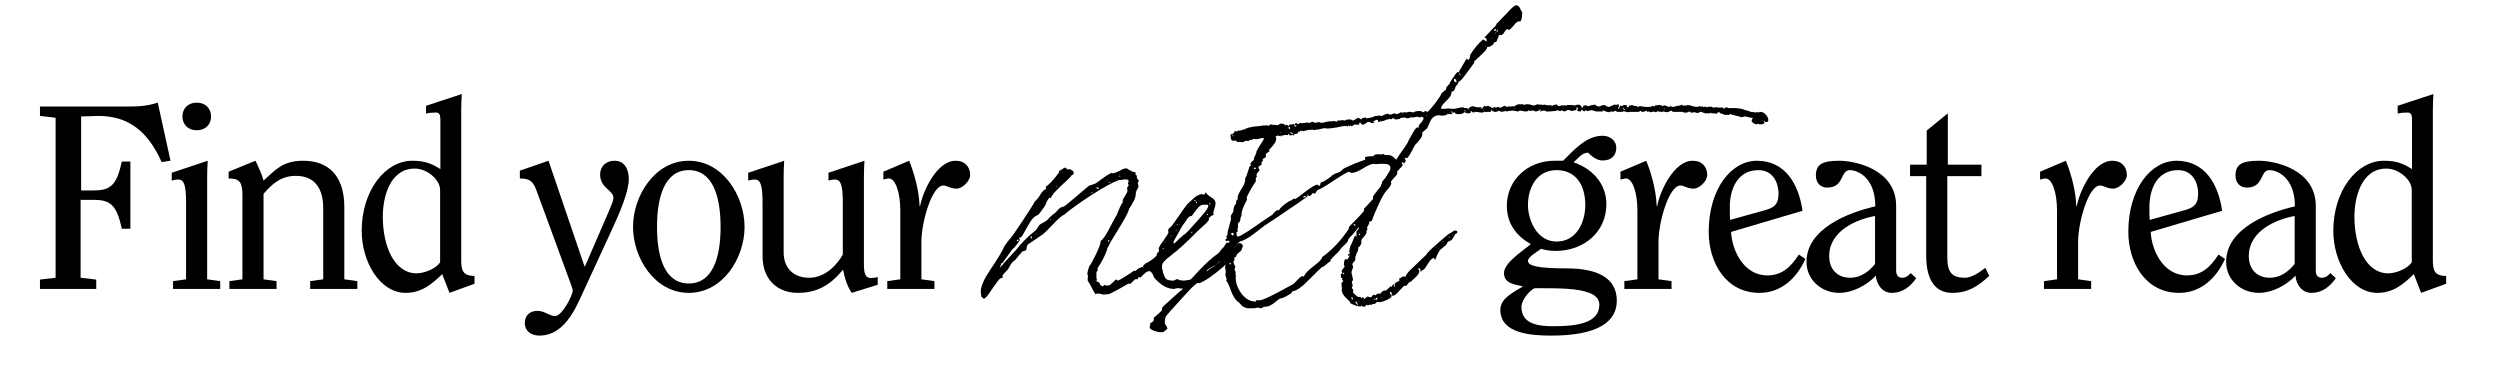
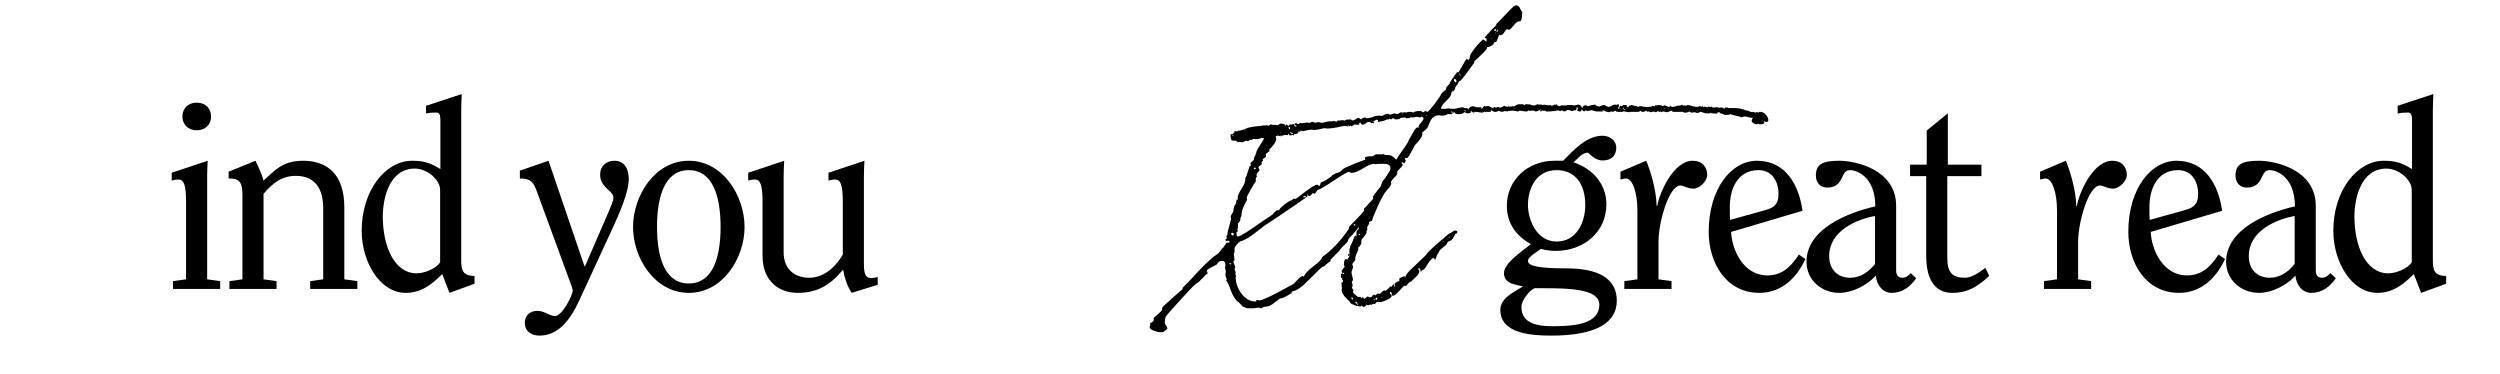
<svg xmlns="http://www.w3.org/2000/svg" width="969" height="145" viewBox="0 0 969 145" fill="none">
-   <path d="M37.306 112V108.364L31.246 107.657V77.458H36.094C42.659 77.458 45.184 79.175 47.204 88.669H50.537V62.611H47.204C45.184 72.105 42.659 73.822 36.094 73.822H31.448V45.138C33.569 45.138 35.892 44.936 38.114 44.936C49.83 44.936 57.304 50.895 62.657 62.813L66.091 62.308L61.142 39.785C57.102 41.098 53.971 41.3 48.517 41.3H15.49V44.936L21.55 45.643V107.657L15.49 108.364V112H37.306Z" fill="black" />
  <path d="M85.348 112V108.97L80.298 108.263V68.469C80.298 66.247 80.399 64.429 80.5 62.308L66.562 66.954V69.984C67.572 69.681 68.38 69.58 69.087 69.58C71.208 69.58 72.117 71.398 72.117 78.367V108.263L67.067 108.97V112H85.348ZM76.258 39.785C72.723 39.785 70.703 42.209 70.703 45.138C70.703 48.067 72.723 50.491 76.258 50.491C79.793 50.491 81.813 48.067 81.813 45.138C81.813 42.209 79.793 39.785 76.258 39.785Z" fill="black" />
  <path d="M107.197 112V108.97L102.147 108.263V75.135C105.783 70.893 109.217 68.166 114.671 68.166C122.145 68.166 125.276 73.216 125.276 80.69V108.263L120.226 108.97V112H138.507V108.97L133.457 108.263V80.286C133.457 67.762 126.993 62.308 117.499 62.308C109.419 62.308 106.591 66.045 102.147 69.984C101.541 67.56 100.228 64.833 99.016 62.308L88.613 66.55V69.176C92.35 69.176 93.966 70.085 93.966 75.438V108.263L88.916 108.97V112H107.197Z" fill="black" />
  <path d="M178.772 42.613C178.772 40.391 178.873 38.573 178.974 36.452L165.137 40.997V44.027C166.147 43.724 167.46 43.623 169.076 43.623C170.187 43.623 170.692 44.431 170.692 46.249V65.54C167.157 63.318 164.531 62.308 159.784 62.308C149.28 62.308 140.19 73.923 140.19 89.477C140.19 101.395 147.159 113.515 157.259 113.515C163.521 113.515 167.561 109.98 171.399 106.243L174.227 113.515L183.923 109.98V106.95C179.277 106.95 178.772 104.627 178.772 100.789V42.613ZM170.591 101.698C168.975 104.122 164.531 105.94 161.501 105.94C152.714 105.94 148.371 95.234 148.371 83.922C148.371 77.054 150.795 65.338 160.794 65.338C165.44 65.338 170.591 69.58 170.591 73.62V101.698Z" fill="black" />
  <path d="M201.497 66.146V69.176C205.537 69.176 206.749 70.388 208.163 74.428L220.283 107.455C221.192 109.778 222 112.202 222 112.505C222 114.525 217.859 122.504 215.132 122.504C213.112 122.504 210.991 120.484 208.365 120.484C204.931 120.484 203.416 122.706 203.416 125.13C203.416 128.463 206.042 130.079 209.072 130.079C216.344 130.079 220.99 124.12 224.525 116.444L237.15 89.073C240.18 82.508 243.715 74.428 243.715 69.378C243.715 65.742 242.2 62.308 238.16 62.308C234.928 62.308 232.605 64.429 232.605 67.661C232.605 72.913 237.756 73.721 237.756 76.65C237.756 77.862 236.948 79.579 235.938 82.003L226.747 103.213H226.545L212.607 62.308L201.497 66.146Z" fill="black" />
  <path d="M266.979 65.944C276.17 65.944 279.301 75.943 279.301 87.962C279.301 99.981 276.17 109.879 266.979 109.879C257.788 109.879 254.657 99.981 254.657 87.962C254.657 75.943 257.788 65.944 266.979 65.944ZM245.365 87.962C245.365 99.981 253.748 113.515 266.979 113.515C280.21 113.515 288.593 99.981 288.593 87.962C288.593 75.943 280.21 62.308 266.979 62.308C253.748 62.308 245.365 75.943 245.365 87.962Z" fill="black" />
  <path d="M290.007 66.954V69.984C291.017 69.681 291.825 69.58 292.532 69.58C294.653 69.58 295.562 71.398 295.562 78.367V99.173C295.562 109.071 302.026 113.515 309.197 113.515C316.671 113.515 321.721 110.586 326.771 104.526C327.377 107.758 328.286 110.687 330.104 113.515L340.204 110.384V107.354C339.295 107.657 338.386 107.758 337.477 107.758C335.356 107.758 334.851 105.738 334.851 102.405V68.469C334.851 66.247 334.952 64.429 335.053 62.308L321.115 66.954V69.984C322.125 69.681 322.933 69.58 323.64 69.58C325.761 69.58 326.67 71.398 326.67 78.367V98.668C324.751 102.102 320.206 107.657 313.641 107.657C307.581 107.657 303.743 103.92 303.743 97.86V68.469C303.743 66.247 303.844 64.429 303.945 62.308L290.007 66.954Z" fill="black" />
-   <path d="M362.188 112V108.97L357.138 108.263V93.618C357.138 86.144 361.178 71.903 365.622 71.903C367.137 71.903 368.248 73.115 370.773 73.115C372.995 73.115 376.025 70.186 376.025 67.863C376.025 64.631 374.005 62.308 370.369 62.308C363.097 62.308 357.643 74.226 356.633 79.882H356.431C356.229 73.014 353.805 65.742 352.391 62.308L342.392 66.55V69.58C343.099 69.479 343.806 69.176 344.513 69.176C347.139 69.176 348.957 74.832 348.957 81.498V108.263L343.907 108.97V112H362.188Z" fill="black" />
  <path d="M602.131 126.443C596.475 126.443 589.708 125.736 589.708 118.969C589.708 116.04 593.445 112 594.96 111.697C605.262 111.697 611.221 111.798 615.766 113.414C618.089 114.222 619.907 115.737 619.907 118.06C619.907 125.231 611.322 126.443 602.131 126.443ZM592.233 79.478C592.233 73.014 595.464 65.944 603.342 65.944C610.412 65.944 614.453 71.196 614.453 79.478C614.453 85.942 611.22 93.618 603.342 93.618C595.464 93.618 592.233 84.932 592.233 79.478ZM601.323 130.079C619.301 130.079 626.674 124.726 626.674 116.545C626.674 107.859 619.402 104.021 607.181 104.021C595.869 104.021 592.233 103.011 592.233 101.092C592.233 99.476 596.374 97.254 597.283 96.446C598.899 96.951 601.121 97.254 602.939 97.254C614.049 97.254 622.634 89.78 622.634 79.175C622.634 71.196 617.18 65.338 609.908 62.914C611.625 61.5 613.039 59.177 615.564 59.177C616.776 60.49 618.896 62.207 621.118 62.207C624.755 62.207 626.472 60.187 626.472 57.157C626.472 54.834 624.351 52.612 621.118 52.612C614.856 52.612 609.908 58.268 605.868 62.308H602.434C592.233 62.308 584.052 69.681 584.052 79.781C584.052 86.649 587.688 91.396 593.344 94.628C590.516 97.052 582.941 101.799 582.941 105.839C582.941 110.182 587.688 110.283 590.314 110.99C587.082 113.111 581.527 115.434 581.527 120.08C581.527 129.271 593.344 130.079 601.323 130.079Z" fill="black" />
  <path d="M647.884 112V108.97L642.834 108.263V93.618C642.834 86.144 646.874 71.903 651.318 71.903C652.833 71.903 653.944 73.115 656.469 73.115C658.691 73.115 661.721 70.186 661.721 67.863C661.721 64.631 659.701 62.308 656.065 62.308C648.793 62.308 643.339 74.226 642.329 79.882H642.127C641.925 73.014 639.501 65.742 638.087 62.308L628.088 66.55V69.58C628.795 69.479 629.502 69.176 630.209 69.176C632.835 69.176 634.653 74.832 634.653 81.498V108.263L629.603 108.97V112H647.884Z" fill="black" />
  <path d="M698.653 81.7C697.239 71.701 692.189 62.308 680.978 62.308C671.08 62.308 662.293 73.115 662.293 89.881C662.293 101.698 668.858 113.515 681.988 113.515C690.573 113.515 696.532 107.556 699.764 100.385L697.239 98.668C694.108 103.516 690.674 106.748 685.018 106.748C675.726 106.748 671.282 96.85 670.979 89.881L698.653 81.7ZM670.575 85.235C670.474 84.225 670.474 83.215 670.474 80.084C670.474 74.024 672.999 65.944 681.584 65.944C687.442 65.944 689.361 71.196 689.361 75.034C689.361 79.579 687.24 80.589 684.008 81.498L670.575 85.235Z" fill="black" />
  <path d="M734.946 79.781C734.946 65.641 719.089 62.308 712.928 62.308C706.262 62.308 703.838 63.722 703.838 68.065C703.838 70.893 705.656 72.711 708.181 72.711C714.948 72.711 713.231 65.944 716.968 65.944C720.2 65.944 726.866 68.974 726.866 79.983C716.261 82.407 700.202 88.669 700.202 101.496C700.202 108.566 706.06 113.515 712.928 113.515C717.978 113.515 723.634 110.586 727.068 106.849C727.371 110.384 729.694 113.515 733.229 113.515C737.471 113.515 740.4 111.091 742.723 107.859L740.602 105.839C739.996 106.546 738.885 107.657 737.37 107.657C736.158 107.657 734.946 107.152 734.946 104.829V79.781ZM726.765 102.304C724.442 105.233 721.21 107.657 717.17 107.657C712.12 107.657 708.989 104.324 708.989 99.274C708.989 89.275 719.998 84.932 726.765 83.72V102.304Z" fill="black" />
  <path d="M754.978 63.823V43.926L746.797 50.592V63.823H740.333V68.267H746.595V99.072C746.595 108.566 750.13 113.515 756.695 113.515C762.856 113.515 766.593 110.99 771.037 106.95L769.522 103.819C766.896 105.839 764.068 107.657 761.644 107.657C756.594 107.657 754.776 105.536 754.776 99.88V68.267H768.007V63.823H754.978Z" fill="black" />
  <path d="M810.529 112V108.97L805.479 108.263V93.618C805.479 86.144 809.519 71.903 813.963 71.903C815.478 71.903 816.589 73.115 819.114 73.115C821.336 73.115 824.366 70.186 824.366 67.863C824.366 64.631 822.346 62.308 818.71 62.308C811.438 62.308 805.984 74.226 804.974 79.882H804.772C804.57 73.014 802.146 65.742 800.732 62.308L790.733 66.55V69.58C791.44 69.479 792.147 69.176 792.854 69.176C795.48 69.176 797.298 74.832 797.298 81.498V108.263L792.248 108.97V112H810.529Z" fill="black" />
  <path d="M861.299 81.7C859.885 71.701 854.835 62.308 843.624 62.308C833.726 62.308 824.939 73.115 824.939 89.881C824.939 101.698 831.504 113.515 844.634 113.515C853.219 113.515 859.178 107.556 862.41 100.385L859.885 98.668C856.754 103.516 853.32 106.748 847.664 106.748C838.372 106.748 833.928 96.85 833.625 89.881L861.299 81.7ZM833.221 85.235C833.12 84.225 833.12 83.215 833.12 80.084C833.12 74.024 835.645 65.944 844.23 65.944C850.088 65.944 852.007 71.196 852.007 75.034C852.007 79.579 849.886 80.589 846.654 81.498L833.221 85.235Z" fill="black" />
  <path d="M897.592 79.781C897.592 65.641 881.735 62.308 875.574 62.308C868.908 62.308 866.484 63.722 866.484 68.065C866.484 70.893 868.302 72.711 870.827 72.711C877.594 72.711 875.877 65.944 879.614 65.944C882.846 65.944 889.512 68.974 889.512 79.983C878.907 82.407 862.848 88.669 862.848 101.496C862.848 108.566 868.706 113.515 875.574 113.515C880.624 113.515 886.28 110.586 889.714 106.849C890.017 110.384 892.34 113.515 895.875 113.515C900.117 113.515 903.046 111.091 905.369 107.859L903.248 105.839C902.642 106.546 901.531 107.657 900.016 107.657C898.804 107.657 897.592 107.152 897.592 104.829V79.781ZM889.411 102.304C887.088 105.233 883.856 107.657 879.816 107.657C874.766 107.657 871.635 104.324 871.635 99.274C871.635 89.275 882.644 84.932 889.411 83.72V102.304Z" fill="black" />
  <path d="M942.975 42.613C942.975 40.391 943.076 38.573 943.177 36.452L929.34 40.997V44.027C930.35 43.724 931.663 43.623 933.279 43.623C934.39 43.623 934.895 44.431 934.895 46.249V65.54C931.36 63.318 928.734 62.308 923.987 62.308C913.483 62.308 904.393 73.923 904.393 89.477C904.393 101.395 911.362 113.515 921.462 113.515C927.724 113.515 931.764 109.98 935.602 106.243L938.43 113.515L948.126 109.98V106.95C943.48 106.95 942.975 104.627 942.975 100.789V42.613ZM934.794 101.698C933.178 104.122 928.734 105.94 925.704 105.94C916.917 105.94 912.574 95.234 912.574 83.922C912.574 77.054 914.998 65.338 924.997 65.338C929.643 65.338 934.794 69.58 934.794 73.62V101.698Z" fill="black" />
-   <path d="M410.425 66.426L410.572 66.132C410.866 66.132 411.258 65.936 411.748 65.544C412.238 65.152 412.63 64.956 412.924 64.956C413.414 65.446 413.757 65.691 413.953 65.691L414.541 65.544C414.737 65.544 415.031 65.691 415.423 65.985C415.815 66.279 416.06 66.475 416.158 66.573V67.014C416.158 67.406 416.011 67.651 415.717 67.749C415.521 67.847 415.374 67.945 415.276 68.043C415.276 68.239 414.002 69.513 411.454 71.865C409.004 74.119 407.632 75.736 407.338 76.716H406.75C406.652 76.716 406.358 77.108 405.868 77.892C405.476 78.676 405.28 79.166 405.28 79.362C405.084 79.656 404.79 80.097 404.398 80.685C404.006 81.273 403.614 81.812 403.222 82.302C402.928 82.694 402.634 83.037 402.34 83.331C401.066 83.625 399.743 85.046 398.371 87.594C396.999 90.142 396.117 91.612 395.725 92.004C395.235 92.004 394.99 92.2 394.99 92.592H395.137C395.235 92.69 395.284 92.788 395.284 92.886C395.284 93.18 394.892 93.817 394.108 94.797C393.324 95.777 392.736 96.414 392.344 96.708L388.522 102C388.424 102 388.326 101.951 388.228 101.853L387.493 103.764L387.787 103.47C388.081 103.176 388.375 102.882 388.669 102.588L388.963 102.147L393.961 96.708C395.529 94.552 398.028 92.053 401.458 89.211C401.752 89.015 401.997 88.672 402.193 88.182C402.487 87.692 402.732 87.349 402.928 87.153C403.124 86.957 403.516 86.712 404.104 86.418C404.692 86.124 405.182 85.83 405.574 85.536C406.064 85.242 406.407 84.899 406.603 84.507L408.22 83.037C408.71 82.841 409.298 82.302 409.984 81.42C410.768 80.538 411.552 80.097 412.336 80.097C412.728 79.901 415.962 77.206 422.038 72.012C422.234 71.914 422.675 71.767 423.361 71.571C424.047 71.375 424.537 71.179 424.831 70.983C428.261 68.435 430.27 67.112 430.858 67.014L431.299 67.161C431.789 67.161 432.622 66.867 433.798 66.279C434.974 65.593 435.856 65.25 436.444 65.25C436.738 65.25 437.228 65.495 437.914 65.985C438.698 66.475 439.286 66.72 439.678 66.72H440.119V67.602C440.119 67.7 440.217 67.798 440.413 67.896C440.609 67.994 440.707 68.141 440.707 68.337C440.707 68.435 440.658 68.484 440.56 68.484C440.56 68.484 440.56 68.533 440.56 68.631C440.56 68.827 440.707 69.121 441.001 69.513C441.295 69.905 441.442 70.15 441.442 70.248L441.001 70.689C441.001 70.885 441.05 71.179 441.148 71.571C441.246 71.865 441.295 72.061 441.295 72.159C441.295 72.453 441.099 72.894 440.707 73.482C440.413 74.07 440.266 74.462 440.266 74.658C440.266 76.128 439.825 77.5 438.943 78.774C438.845 79.166 438.551 79.656 438.061 80.244C437.669 80.832 437.473 81.273 437.473 81.567C437.081 82.743 435.709 85.242 433.357 89.064C431.005 92.788 429.829 94.846 429.829 95.238C429.339 95.728 429.094 96.267 429.094 96.855C428.114 99.501 426.889 101.853 425.419 103.911V105.087C425.125 105.087 424.978 105.332 424.978 105.822V107.88C425.076 107.978 425.125 108.076 425.125 108.174C425.125 108.272 425.125 108.37 425.125 108.468L424.978 108.762C424.978 109.056 425.223 109.252 425.713 109.35C426.203 109.546 426.399 109.84 426.301 110.232C426.791 110.722 427.183 110.967 427.477 110.967C427.575 110.967 427.673 110.869 427.771 110.673L428.065 110.379L428.653 110.673H429.682C429.976 110.673 430.515 110.281 431.299 109.497C432.083 108.713 432.524 108.321 432.622 108.321C432.72 108.321 432.818 108.37 432.916 108.468C433.014 108.664 433.112 108.762 433.21 108.762C433.504 108.762 434.582 108.174 436.444 106.998C438.306 105.822 439.286 105.136 439.384 104.94C439.482 104.94 439.531 104.94 439.531 104.94L439.825 105.087C440.119 104.989 440.462 104.744 440.854 104.352C441.344 103.96 441.785 103.764 442.177 103.764L442.618 103.323C442.716 103.323 442.765 103.372 442.765 103.47C442.863 103.568 442.961 103.617 443.059 103.617C443.157 103.617 443.206 103.568 443.206 103.47L443.059 103.323C443.059 103.225 443.059 103.127 443.059 103.029L443.941 102.147C445.509 101.461 446.979 100.432 448.351 99.06C448.253 98.668 448.351 98.325 448.645 98.031C449.037 97.639 449.233 97.394 449.233 97.296C449.233 97.198 449.233 97.051 449.233 96.855L449.086 96.561C449.086 95.973 449.723 94.846 450.997 93.18C452.271 91.416 452.908 90.338 452.908 89.946C452.81 89.848 452.761 89.603 452.761 89.211C452.761 88.917 453.006 88.574 453.496 88.182C453.986 87.79 454.28 87.496 454.378 87.3C454.476 87.202 454.819 86.712 455.407 85.83C455.995 84.948 456.485 84.262 456.877 83.772C457.269 83.184 457.808 82.4 458.494 81.42C459.18 80.44 459.768 79.656 460.258 79.068C460.846 78.48 461.483 77.892 462.169 77.304C462.855 76.618 463.492 76.128 464.08 75.834C464.766 75.442 465.354 75.246 465.844 75.246C465.942 75.246 466.04 75.295 466.138 75.393C466.334 75.393 466.481 75.393 466.579 75.393C466.971 75.393 467.167 75.148 467.167 74.658H467.461C467.657 75.148 468.294 75.736 469.372 76.422C470.548 77.01 471.136 77.843 471.136 78.921C471.136 79.411 470.989 80.097 470.695 80.979C470.401 81.763 470.254 82.351 470.254 82.743L470.401 83.184C470.401 83.38 470.254 83.478 469.96 83.478L469.519 83.625L468.49 84.654C468.49 84.752 468.539 84.85 468.637 84.948V85.095C468.539 85.389 468.147 85.879 467.461 86.565C466.873 87.153 466.187 87.79 465.403 88.476C464.619 89.162 464.178 89.554 464.08 89.652C463.884 89.946 462.757 91.073 460.699 93.033C458.641 94.993 457.416 96.12 457.024 96.414C456.24 97.198 455.701 97.639 455.407 97.737C455.211 97.933 454.623 98.423 453.643 99.207C452.663 99.893 451.879 100.579 451.291 101.265C450.703 101.853 450.409 102.441 450.409 103.029V104.205L450.703 104.646V105.528C450.801 105.626 450.948 105.969 451.144 106.557C451.34 107.145 451.585 107.635 451.879 108.027C452.369 108.517 453.349 108.762 454.819 108.762C455.015 108.762 455.26 108.664 455.554 108.468C455.946 108.272 456.24 108.174 456.436 108.174C456.534 108.174 456.632 108.223 456.73 108.321C456.926 108.517 457.073 108.615 457.171 108.615H457.906C458.004 108.713 458.102 108.762 458.2 108.762C461.238 108.762 464.276 107.733 467.314 105.675C468.588 104.401 469.47 103.715 469.96 103.617C470.352 103.421 471.087 102.833 472.165 101.853C473.341 100.775 474.37 99.746 475.252 98.766L476.575 97.443H477.457C477.555 97.345 477.653 97.296 477.751 97.296C478.829 95.14 479.76 94.111 480.544 94.209C481.328 94.405 481.72 94.797 481.72 95.385C481.72 95.581 481.622 95.826 481.426 96.12C481.328 96.414 481.279 96.659 481.279 96.855C481.181 97.051 480.936 97.296 480.544 97.59C480.152 97.884 479.809 98.178 479.515 98.472C479.319 98.766 479.221 99.06 479.221 99.354C478.927 99.452 477.996 100.138 476.428 101.412C474.86 102.686 474.076 103.372 474.076 103.47C470.058 106.9 466.971 109.007 464.815 109.791C464.619 109.693 464.472 109.644 464.374 109.644C464.178 109.644 463.786 109.84 463.198 110.232C462.708 110.722 462.414 110.967 462.316 110.967H460.993C460.895 111.065 460.65 111.114 460.258 111.114H459.67C459.376 111.604 458.641 111.849 457.465 111.849C457.367 111.849 457.171 111.8 456.877 111.702C456.681 111.702 456.485 111.702 456.289 111.702C456.093 111.702 455.848 111.751 455.554 111.849C455.358 111.947 455.211 111.996 455.113 111.996C452.467 111.996 449.87 110.526 447.322 107.586C447.224 107.096 446.979 106.557 446.587 105.969C446.195 105.381 445.803 105.087 445.411 105.087C444.921 105.087 444.235 105.479 443.353 106.263C442.569 107.047 442.128 107.488 442.03 107.586C441.834 107.586 441.638 107.488 441.442 107.292C441.344 107.292 441.246 107.439 441.148 107.733C441.05 108.125 440.903 108.321 440.707 108.321L440.56 108.174C440.462 108.174 440.364 108.174 440.266 108.174C440.07 108.174 439.678 108.468 439.09 109.056C438.502 109.742 438.061 110.085 437.767 110.085L437.62 109.938C437.522 109.938 437.424 109.938 437.326 109.938C433.014 112.486 430.417 113.858 429.535 114.054C429.339 114.054 429.045 114.054 428.653 114.054C428.261 114.152 428.016 114.201 427.918 114.201C427.624 114.201 427.183 114.103 426.595 113.907C426.105 113.809 425.762 113.76 425.566 113.76C425.174 113.76 424.88 113.858 424.684 114.054C424.586 114.054 424.292 113.613 423.802 112.731C423.41 111.947 422.969 111.114 422.479 110.232C421.989 109.35 421.695 108.86 421.597 108.762V108.174C421.597 108.076 421.597 107.88 421.597 107.586C421.695 107.39 421.744 107.194 421.744 106.998C421.744 106.9 421.695 106.753 421.597 106.557C421.499 106.459 421.45 106.361 421.45 106.263C421.45 105.675 421.695 104.646 422.185 103.176C422.675 102.686 423.557 101.118 424.831 98.472C426.105 95.826 426.693 94.16 426.595 93.474C427.673 92.592 428.898 90.779 430.27 88.035C431.74 85.193 432.622 83.576 432.916 83.184C433.896 80.538 434.68 78.921 435.268 78.333C435.17 78.137 435.121 77.99 435.121 77.892C435.121 77.598 435.415 76.961 436.003 75.981C436.689 75.001 437.032 74.266 437.032 73.776C437.032 73.678 436.983 73.531 436.885 73.335C436.885 73.139 436.885 72.943 436.885 72.747C436.885 72.649 436.983 72.502 437.179 72.306C437.375 72.11 437.473 71.914 437.473 71.718L437.326 71.424C437.228 71.326 437.179 71.228 437.179 71.13C437.179 71.032 437.228 70.885 437.326 70.689C437.424 70.493 437.473 70.346 437.473 70.248C437.473 69.758 437.032 69.513 436.15 69.513C434.974 69.709 434.141 69.807 433.651 69.807C431.397 70.591 427.82 72.551 422.92 75.687C418.118 78.823 414.59 81.371 412.336 83.331C411.748 83.429 410.376 84.605 408.22 86.859C406.064 89.113 404.79 90.387 404.398 90.681L398.371 94.797C398.175 94.993 398.028 95.385 397.93 95.973C397.93 96.463 397.832 96.806 397.636 97.002C397.44 97.1 397.195 97.198 396.901 97.296C396.607 97.296 396.362 97.394 396.166 97.59C395.97 97.688 395.823 97.884 395.725 98.178C395.333 98.472 394.892 98.962 394.402 99.648C393.912 100.334 393.471 100.824 393.079 101.118C392.589 101.216 391.805 102.294 390.727 104.352C389.257 105.822 388.522 106.704 388.522 106.998L388.669 107.292C388.669 107.39 388.669 107.488 388.669 107.586L388.375 107.733C387.885 107.635 387.248 108.174 386.464 109.35C385.582 110.526 384.651 111.849 383.671 113.319C382.691 114.789 381.907 115.622 381.319 115.818C380.829 115.328 380.535 115.083 380.437 115.083C380.241 114.299 380.143 113.613 380.143 113.025C380.143 111.065 381.319 108.321 383.671 104.793C386.611 100.481 388.522 97.296 389.404 95.238L391.168 92.886C391.56 92.69 393.275 90.289 396.313 85.683C399.351 81.077 400.919 78.578 401.017 78.186L401.899 77.304C402.487 76.618 402.879 76.079 403.075 75.687C403.369 75.099 403.81 74.511 404.398 73.923C404.398 73.825 404.594 73.678 404.986 73.482C405.378 73.286 405.574 73.139 405.574 73.041L405.427 72.894C405.329 72.698 405.28 72.551 405.28 72.453C406.652 71.571 408.416 69.66 410.572 66.72L410.425 66.426ZM433.798 68.337C433.798 68.435 433.896 68.484 434.092 68.484C434.19 68.484 434.239 68.435 434.239 68.337L434.092 68.043C433.896 68.043 433.798 68.141 433.798 68.337ZM429.094 70.248C429.29 70.248 429.388 70.15 429.388 69.954C429.192 69.954 429.094 70.052 429.094 70.248ZM429.682 70.836C430.172 70.836 430.417 70.787 430.417 70.689L430.27 70.542C429.878 70.542 429.682 70.64 429.682 70.836ZM409.543 72.453C409.543 72.159 409.445 72.012 409.249 72.012C409.249 72.306 409.347 72.453 409.543 72.453ZM424.978 72.747C424.978 73.041 425.174 73.188 425.566 73.188C425.762 73.188 425.86 73.09 425.86 72.894C425.86 72.698 425.615 72.6 425.125 72.6L424.978 72.747ZM423.067 74.952C423.361 74.952 423.508 74.903 423.508 74.805C423.508 74.609 423.41 74.511 423.214 74.511C423.116 74.511 423.067 74.658 423.067 74.952ZM420.568 75.54H420.715V75.393H420.568V75.54ZM462.904 77.598C462.904 77.892 463.051 78.039 463.345 78.039C463.345 77.647 463.296 77.451 463.198 77.451C463.1 77.451 463.051 77.5 463.051 77.598C463.051 77.598 463.002 77.598 462.904 77.598ZM467.167 77.745H467.314L467.167 77.598V77.745ZM463.639 78.774C463.835 78.774 463.933 78.676 463.933 78.48C463.933 78.284 463.786 78.186 463.492 78.186C463.492 78.578 463.541 78.774 463.639 78.774ZM468.637 78.921C468.637 79.117 468.735 79.215 468.931 79.215C469.127 79.215 469.225 79.166 469.225 79.068C469.225 78.872 469.078 78.774 468.784 78.774C468.686 78.774 468.637 78.823 468.637 78.921ZM461.875 83.772C461.483 83.674 461.091 83.821 460.699 84.213C460.307 84.605 459.915 85.144 459.523 85.83C459.131 86.418 458.886 86.761 458.788 86.859C458.494 87.153 457.759 88.378 456.583 90.534C455.407 92.592 454.819 93.719 454.819 93.915C454.819 94.209 454.917 94.356 455.113 94.356C455.211 94.356 455.848 93.768 457.024 92.592C458.298 91.416 459.131 90.73 459.523 90.534C459.719 90.338 460.209 89.848 460.993 89.064C461.777 88.182 462.512 87.349 463.198 86.565C463.982 85.781 464.766 84.899 465.55 83.919C466.432 82.939 467.118 82.106 467.608 81.42C468.098 80.636 468.343 80.097 468.343 79.803C468.343 79.509 468.245 79.362 468.049 79.362H466.285C465.501 79.362 464.57 80.097 463.492 81.567C462.512 82.939 461.973 83.674 461.875 83.772ZM411.895 80.685H412.189L411.895 80.538V80.685ZM467.755 83.184C467.755 83.282 467.853 83.331 468.049 83.331C468.147 83.331 468.196 83.282 468.196 83.184C468.196 82.988 468.147 82.89 468.049 82.89C467.853 82.89 467.755 82.988 467.755 83.184ZM407.044 85.242C407.24 85.242 407.338 85.095 407.338 84.801C407.142 84.801 407.044 84.948 407.044 85.242ZM457.171 87.153L457.318 87.006C457.318 86.81 457.269 86.712 457.171 86.712V87.153ZM456.142 86.859C456.142 87.153 456.191 87.349 456.289 87.447C456.387 87.349 456.436 87.251 456.436 87.153C456.436 86.957 456.338 86.859 456.142 86.859ZM455.701 89.064C455.701 89.26 455.799 89.358 455.995 89.358L456.142 89.211C456.142 89.113 455.995 89.064 455.701 89.064ZM462.169 89.799C461.875 89.799 461.728 89.897 461.728 90.093C461.728 90.289 461.826 90.338 462.022 90.24C462.12 90.142 462.169 89.995 462.169 89.799ZM401.458 90.828C401.654 90.828 401.752 90.73 401.752 90.534C401.556 90.534 401.458 90.632 401.458 90.828ZM453.79 91.122C453.79 91.318 453.839 91.416 453.937 91.416L454.084 91.269C454.084 91.171 453.986 91.122 453.79 91.122ZM399.694 92.445C399.89 92.445 399.988 92.298 399.988 92.004C399.988 91.808 399.841 91.612 399.547 91.416V92.298C399.547 92.396 399.596 92.445 399.694 92.445ZM429.388 91.857C429.486 91.857 429.535 91.759 429.535 91.563H429.388V91.857ZM453.79 92.004V91.71C453.692 91.71 453.643 91.759 453.643 91.857C453.643 91.955 453.692 92.004 453.79 92.004ZM394.108 93.327C394.108 93.425 394.157 93.474 394.255 93.474C394.647 93.474 394.843 93.327 394.843 93.033L394.696 92.886C394.304 92.886 394.108 93.033 394.108 93.327ZM429.829 93.033C429.633 93.033 429.535 93.18 429.535 93.474C429.535 93.67 429.584 93.768 429.682 93.768C429.878 93.768 429.976 93.621 429.976 93.327C429.976 93.131 429.927 93.033 429.829 93.033ZM428.506 93.474V93.327H428.359C428.359 93.425 428.408 93.474 428.506 93.474ZM451.438 93.768C451.438 93.964 451.487 94.062 451.585 94.062L451.732 93.621L451.438 93.768ZM450.556 96.414C450.654 96.512 450.801 96.561 450.997 96.561C451.095 96.561 451.144 96.512 451.144 96.414L450.997 96.267C450.703 96.267 450.556 96.316 450.556 96.414ZM387.199 104.352H387.346V104.205L387.199 104.352Z" fill="black" />
  <path d="M486.449 64.956C486.155 64.956 486.008 65.054 486.008 65.25C486.008 65.446 486.106 65.544 486.302 65.544C486.694 65.544 486.841 65.446 486.743 65.25C486.743 65.054 486.645 64.956 486.449 64.956ZM476.453 102.294C476.453 102.392 476.6 102.441 476.894 102.441H477.188V102.294C477.188 102.098 477.041 102 476.747 102C476.551 102 476.453 102.098 476.453 102.294ZM477.188 90.681C477.384 91.073 477.58 91.269 477.776 91.269C477.972 91.269 478.119 91.122 478.217 90.828C478.217 90.436 478.021 90.24 477.629 90.24C477.335 90.24 477.188 90.387 477.188 90.681ZM505.118 76.569C505.314 76.569 505.706 76.471 506.294 76.275C506.098 76.079 505.951 75.981 505.853 75.981C505.363 75.981 505.118 76.177 505.118 76.569ZM533.195 63.633C533.097 63.633 532.999 63.633 532.901 63.633C532.803 63.535 532.705 63.486 532.607 63.486C531.627 63.486 530.206 64.074 528.344 65.25C526.482 66.426 525.012 67.014 523.934 67.014C523.836 67.014 523.64 66.965 523.346 66.867C523.15 66.671 523.003 66.573 522.905 66.573C522.415 66.573 520.455 67.7 517.025 69.954C513.693 72.208 511.586 73.433 510.704 73.629C510.606 73.727 510.459 73.923 510.263 74.217C509.969 74.805 509.675 75.099 509.381 75.099V74.952C509.087 74.952 508.94 74.903 508.94 74.805C508.842 74.805 508.646 75.001 508.352 75.393C508.058 75.785 507.764 75.981 507.47 75.981C507.274 75.981 507.078 75.834 506.882 75.54C506.784 75.246 506.686 75.05 506.588 74.952C506.784 75.54 506.882 75.883 506.882 75.981C506.882 76.079 505.608 77.01 503.06 78.774C500.61 80.44 497.866 82.302 494.828 84.36C491.888 86.32 490.32 87.349 490.124 87.447C489.928 87.643 488.605 88.672 486.155 90.534C483.803 92.298 481.941 93.327 480.569 93.621C480.373 93.719 479.981 94.111 479.393 94.797C478.805 95.483 478.511 95.973 478.511 96.267V97.737L478.217 98.325C478.217 98.619 478.266 99.06 478.364 99.648C478.462 100.138 478.511 100.53 478.511 100.824C478.511 100.922 478.413 101.02 478.217 101.118C478.119 101.216 478.07 101.314 478.07 101.412C478.07 101.608 478.168 101.951 478.364 102.441C478.658 102.931 478.805 103.323 478.805 103.617C478.805 103.715 478.756 103.813 478.658 103.911C478.56 104.009 478.511 104.107 478.511 104.205C478.511 104.303 478.56 104.499 478.658 104.793C478.854 105.185 478.952 105.479 478.952 105.675V105.822C478.854 106.018 478.805 106.165 478.805 106.263C478.805 106.361 478.854 106.459 478.952 106.557C479.05 106.753 479.099 106.9 479.099 106.998C479.099 107.096 479.05 107.194 478.952 107.292V107.586C478.952 109.644 479.687 111.702 481.157 113.76C482.725 115.818 484.489 116.847 486.449 116.847H486.743C486.841 116.749 486.89 116.651 486.89 116.553C486.988 116.455 487.086 116.357 487.184 116.259C487.38 116.259 487.576 116.308 487.772 116.406C487.968 116.406 488.115 116.406 488.213 116.406C489.389 116.406 493.75 114.299 501.296 110.085C501.492 109.987 501.835 109.644 502.325 109.056C502.913 108.468 503.403 107.978 503.795 107.586C504.285 107.194 504.677 106.998 504.971 106.998C505.069 106.998 505.216 107.096 505.412 107.292C505.51 106.41 506.686 105.087 508.94 103.323C511.292 101.559 512.468 100.334 512.468 99.648C516.29 96.904 519.72 93.278 522.758 88.77C522.758 88.378 522.807 88.133 522.905 88.035V87.888C526.825 83.968 528.785 81.812 528.785 81.42C528.687 81.42 528.638 81.273 528.638 80.979C530.99 78.431 532.215 77.108 532.313 77.01C532.313 76.912 532.264 76.814 532.166 76.716C532.166 76.618 532.166 76.52 532.166 76.422C532.166 76.03 532.754 75.197 533.93 73.923C535.106 72.551 535.694 71.424 535.694 70.542C535.792 70.346 536.184 69.856 536.87 69.072C537.556 68.19 538.046 67.455 538.34 66.867C538.732 66.279 538.928 65.691 538.928 65.103C538.928 64.025 538.046 63.486 536.282 63.486C534.812 63.486 533.783 63.535 533.195 63.633ZM525.11 87.447C525.306 87.447 525.404 87.398 525.404 87.3V87.153C525.208 86.957 524.963 86.859 524.669 86.859C524.669 87.251 524.816 87.447 525.11 87.447ZM537.311 69.66C537.507 69.856 537.752 69.954 538.046 69.954C538.144 69.856 538.193 69.758 538.193 69.66C538.193 69.464 538.095 69.366 537.899 69.366C537.703 69.366 537.507 69.464 537.311 69.66ZM539.663 66.867C540.055 66.867 540.251 66.769 540.251 66.573L540.104 66.279C539.81 66.279 539.663 66.475 539.663 66.867ZM490.271 52.755C490.271 51.775 490.516 50.795 491.006 49.815C491.594 48.835 492.329 48.345 493.211 48.345C493.407 48.345 494.191 48.688 495.563 49.374V49.668C495.563 49.766 495.465 49.962 495.269 50.256C495.073 50.55 494.975 50.795 494.975 50.991V52.608L494.681 52.755L494.387 53.049L494.534 53.196C494.632 53.392 494.681 53.539 494.681 53.637C494.681 54.127 494.534 54.666 494.24 55.254C494.142 55.45 493.897 55.793 493.505 56.283C493.113 56.675 492.77 57.067 492.476 57.459L491.888 58.047L492.035 58.341V58.635L491.594 58.929C491.3 59.125 491.055 59.321 490.859 59.517C490.663 59.615 490.565 59.713 490.565 59.811C490.565 59.909 490.614 60.056 490.712 60.252C490.712 60.938 490.271 61.379 489.389 61.575V61.722L489.536 61.869C489.536 61.967 489.536 62.065 489.536 62.163C489.536 62.261 489.438 62.408 489.242 62.604C489.046 62.8 488.948 62.947 488.948 63.045C488.948 63.143 488.948 63.192 488.948 63.192L489.095 63.486C489.095 63.682 488.85 63.927 488.36 64.221C487.968 64.417 487.772 64.662 487.772 64.956C487.772 65.054 487.821 65.201 487.919 65.397C488.115 65.593 488.213 65.74 488.213 65.838C488.213 66.034 488.017 66.328 487.625 66.72C487.233 67.112 487.037 67.455 487.037 67.749C487.037 67.847 487.037 67.945 487.037 68.043C487.135 68.141 487.184 68.239 487.184 68.337C487.184 68.435 487.086 68.582 486.89 68.778C486.792 68.974 486.743 69.17 486.743 69.366V70.395C486.351 70.787 485.665 71.865 484.685 73.629C483.705 75.295 483.215 76.373 483.215 76.863C483.215 76.961 483.264 77.108 483.362 77.304V77.451L482.774 78.48C482.382 79.264 481.99 80.146 481.598 81.126C481.304 82.106 481.157 82.988 481.157 83.772L480.863 84.213L480.716 85.389C480.716 85.585 480.569 85.83 480.275 86.124C479.981 86.418 479.834 86.614 479.834 86.712V88.329C479.834 88.427 479.785 88.525 479.687 88.623L479.54 88.77C479.54 88.868 479.589 89.015 479.687 89.211C479.785 89.309 479.834 89.407 479.834 89.505C479.834 89.603 479.736 89.701 479.54 89.799C479.344 89.897 479.246 89.995 479.246 90.093C479.246 90.975 479.344 91.465 479.54 91.563L479.834 91.71C480.226 91.71 481.353 91.122 483.215 89.946C485.175 88.672 487.184 87.3 489.242 85.83C491.398 84.36 492.721 83.478 493.211 83.184L493.946 82.302C494.534 81.714 494.975 81.42 495.269 81.42L495.71 81.567C495.906 80.979 496.641 80.195 497.915 79.215C499.189 78.235 500.12 77.696 500.708 77.598L501.296 77.01C501.394 77.01 501.492 77.01 501.59 77.01L501.884 77.157C502.178 77.157 503.501 76.226 505.853 74.364C508.303 72.502 509.871 71.571 510.557 71.571C510.655 71.571 510.802 71.669 510.998 71.865C511.194 71.963 511.341 72.012 511.439 72.012C511.635 72.012 511.733 71.816 511.733 71.424C511.831 70.934 511.929 70.689 512.027 70.689L513.203 70.248C513.399 70.15 513.938 69.807 514.82 69.219C515.702 68.631 516.241 68.19 516.437 67.896L517.76 67.161C518.838 66.965 519.72 66.475 520.406 65.691C520.602 65.397 521.435 64.956 522.905 64.368C524.375 63.682 525.796 63.094 527.168 62.604L529.226 61.869C529.226 61.771 529.177 61.673 529.079 61.575C529.079 61.379 529.079 61.232 529.079 61.134C529.079 60.742 530.157 60.546 532.313 60.546C532.313 60.448 532.46 60.301 532.754 60.105C532.95 60.007 533.048 59.958 533.048 59.958C533.146 59.86 533.244 59.811 533.342 59.811H535.988L536.135 59.664H536.282C536.38 59.664 536.478 59.762 536.576 59.958C536.772 60.056 536.919 60.105 537.017 60.105H538.34C539.026 60.105 539.81 60.546 540.692 61.428C541.672 62.31 542.162 63.094 542.162 63.78C542.162 64.172 541.917 64.956 541.427 66.132C540.937 67.21 540.496 67.847 540.104 68.043L539.957 69.072C539.859 69.366 539.516 69.709 538.928 70.101C538.438 70.493 538.193 70.787 538.193 70.983C538.193 71.179 538.242 71.277 538.34 71.277V71.571C538.34 72.159 536.429 74.756 532.607 79.362C532.509 79.95 532.117 80.783 531.431 81.861C530.745 82.841 529.961 83.919 529.079 85.095C528.197 86.173 527.315 87.251 526.433 88.329C525.551 89.407 524.816 90.289 524.228 90.975L523.199 92.004C522.611 92.69 522.366 93.18 522.464 93.474C522.268 93.768 521.827 94.258 521.141 94.944C520.455 95.532 519.965 96.022 519.671 96.414C519.573 96.708 519.181 97.198 518.495 97.884C517.809 98.472 517.417 98.864 517.319 99.06L515.849 100.53C515.751 100.628 515.702 100.873 515.702 101.265C515.408 101.363 514.869 101.755 514.085 102.441C513.399 103.127 512.86 103.47 512.468 103.47C512.076 103.764 510.41 105.381 507.47 108.321C504.628 111.261 502.472 112.78 501.002 112.878C500.708 113.172 500.561 113.417 500.561 113.613C498.307 115.083 496.837 115.769 496.151 115.671C495.857 115.867 495.269 116.308 494.387 116.994C493.603 117.68 492.868 118.17 492.182 118.464C491.594 118.758 490.859 118.905 489.977 118.905C489.879 118.905 489.683 119.003 489.389 119.199C489.095 119.395 488.85 119.493 488.654 119.493C488.458 119.493 488.262 119.444 488.066 119.346C487.968 119.248 487.87 119.199 487.772 119.199C487.576 119.199 487.282 119.248 486.89 119.346C486.498 119.444 486.204 119.493 486.008 119.493H483.362L481.598 118.758L480.275 117.288C479.099 116.602 478.07 115.132 477.188 112.878C476.404 110.624 475.767 109.252 475.277 108.762C475.277 108.664 475.326 108.566 475.424 108.468V108.174C475.424 107.978 475.326 107.684 475.13 107.292C475.032 106.998 474.983 106.704 474.983 106.41C474.983 106.312 474.983 106.165 474.983 105.969C475.081 105.773 475.13 105.626 475.13 105.528C475.13 105.234 475.081 104.891 474.983 104.499C474.885 104.205 474.836 104.009 474.836 103.911C474.836 103.715 474.836 103.519 474.836 103.323C474.934 103.225 474.983 103.127 474.983 103.029C474.983 101.755 474.591 101.118 473.807 101.118C472.729 101.118 472.043 101.559 471.749 102.441C469.397 103.617 468.074 104.401 467.78 104.793V105.087C467.78 105.185 467.829 105.283 467.927 105.381C468.025 105.577 468.074 105.724 468.074 105.822C468.074 106.018 467.927 106.165 467.633 106.263C467.437 106.459 466.898 106.998 466.016 107.88C465.134 108.86 464.497 109.448 464.105 109.644C463.517 109.84 461.459 111.898 457.931 115.818C454.305 119.738 452.247 122.09 451.757 122.874C451.561 123.658 451.463 124.442 451.463 125.226C451.463 125.422 451.659 125.765 452.051 126.255C452.345 126.745 452.492 127.137 452.492 127.431C452.394 127.529 452.1 127.774 451.61 128.166C451.12 128.558 450.826 128.754 450.728 128.754H449.699C449.013 128.754 448.18 128.558 447.2 128.166C446.122 127.774 445.583 127.284 445.583 126.696C445.583 126.598 445.632 126.451 445.73 126.255C445.828 126.157 445.877 126.01 445.877 125.814L445.73 125.667C445.73 125.569 445.73 125.471 445.73 125.373L447.053 124.491C447.053 124.393 447.102 124.197 447.2 123.903C447.2 123.609 447.2 123.364 447.2 123.168C447.298 123.07 447.641 122.776 448.229 122.286C448.817 121.796 449.356 121.306 449.846 120.816C450.238 120.424 450.434 120.179 450.434 120.081V119.346C450.434 119.15 451.708 117.925 454.256 115.671C456.706 113.417 458.029 112.29 458.225 112.29C458.323 112.192 458.372 111.947 458.372 111.555C459.548 110.477 461.606 108.321 464.546 105.087C467.486 101.951 469.985 99.697 472.043 98.325C472.239 98.227 472.582 97.835 473.072 97.149C473.562 96.463 473.954 96.022 474.248 95.826L475.424 94.062H476.306C476.502 94.062 476.6 93.915 476.6 93.621C476.306 93.523 476.159 93.425 476.159 93.327L475.865 93.18L475.718 93.474H475.571C475.179 93.474 474.983 93.278 474.983 92.886C474.983 92.788 475.081 92.69 475.277 92.592C475.473 92.494 475.571 92.347 475.571 92.151C475.571 92.053 475.522 92.004 475.424 92.004L475.277 91.71L475.718 91.122C475.816 90.534 475.865 90.093 475.865 89.799C475.963 89.309 476.208 88.378 476.6 87.006C476.992 85.634 477.188 84.899 477.188 84.801C477.188 84.703 477.139 84.556 477.041 84.36C477.041 84.164 477.041 84.017 477.041 83.919C477.041 83.723 477.188 83.38 477.482 82.89C477.874 82.4 478.07 82.008 478.07 81.714C478.07 80.538 478.413 79.607 479.099 78.921C479.099 78.235 479.197 77.696 479.393 77.304H479.54V77.451L479.687 77.304H479.834V77.157C479.736 76.961 479.687 76.814 479.687 76.716C479.687 75.932 480.226 74.707 481.304 73.041C482.382 71.375 482.823 70.052 482.627 69.072C483.019 68.582 483.362 67.749 483.656 66.573C484.048 65.299 484.293 64.564 484.391 64.368C484.685 64.368 484.832 64.27 484.832 64.074V63.927C484.734 63.829 484.685 63.731 484.685 63.633C484.685 63.339 484.734 63.143 484.832 63.045C485.028 62.849 485.224 62.653 485.42 62.457C485.714 62.261 485.91 62.114 486.008 62.016C485.91 61.624 486.057 61.085 486.449 60.399C486.841 59.615 487.037 59.027 487.037 58.635C487.135 58.341 487.674 57.41 488.654 55.842C489.732 54.274 490.271 53.245 490.271 52.755ZM526.874 65.397C526.678 65.397 526.58 65.348 526.58 65.25C526.58 65.152 526.678 65.103 526.874 65.103C526.972 65.103 527.021 65.152 527.021 65.25L526.874 65.397ZM517.172 69.807C516.976 69.807 516.878 69.709 516.878 69.513C517.172 69.513 517.319 69.562 517.319 69.66L517.172 69.807ZM507.911 74.217C507.911 74.119 507.96 74.07 508.058 74.07V74.217H507.911ZM486.596 88.77L486.743 88.623C486.939 88.721 487.037 88.819 487.037 88.917C486.841 88.917 486.694 88.868 486.596 88.77ZM512.321 102.735L512.615 102.441L512.762 102.735L512.615 102.882L512.321 102.735ZM452.051 120.669V120.522H452.345C452.247 120.522 452.149 120.571 452.051 120.669Z" fill="black" />
  <path d="M579.855 9.39C580.149 9.194 580.884 8.459 582.06 7.185C583.236 5.911 584.363 4.735 585.441 3.657C586.519 2.579 587.254 2.04 587.646 2.04C588.038 2.04 588.381 2.187 588.675 2.481C588.969 2.775 589.214 3.216 589.41 3.804C589.704 4.294 589.9 4.588 589.998 4.686C589.998 7.136 589.655 8.361 588.969 8.361V8.214C588.283 8.214 587.499 8.802 586.617 9.978C585.735 11.056 585.147 11.595 584.853 11.595C584.755 11.595 584.657 11.546 584.559 11.448C584.461 11.35 584.363 11.301 584.265 11.301C583.971 11.301 583.579 11.693 583.089 12.477C582.599 13.261 582.158 13.653 581.766 13.653L581.325 13.506C581.325 13.604 581.276 13.653 581.178 13.653C581.08 13.653 581.031 13.604 581.031 13.506C581.031 13.702 580.835 14.241 580.443 15.123C580.149 15.907 579.953 16.299 579.855 16.299H579.267C578.973 17.181 578.238 17.818 577.062 18.21C576.572 18.014 576.327 18.21 576.327 18.798C576.131 19.19 575.592 19.827 574.71 20.709C573.926 21.493 573.142 22.228 572.358 22.914C571.672 23.502 571.329 23.845 571.329 23.943C571.329 24.139 571.378 24.237 571.476 24.237C568.634 28.255 566.821 30.607 566.037 31.293C565.743 31.293 565.449 31.587 565.155 32.175C564.959 32.763 564.763 33.057 564.567 33.057C564.371 33.449 564.224 33.645 564.126 33.645C564.126 34.037 563.979 34.478 563.685 34.968C563.391 35.36 563.097 35.507 562.803 35.409L562.656 35.703C562.656 35.801 562.607 35.899 562.509 35.997C562.607 36.781 561.97 37.81 560.598 39.084C559.226 40.358 558.54 41.338 558.54 42.024C558.54 42.122 558.589 42.171 558.687 42.171H560.304C560.598 42.073 561.039 42.024 561.627 42.024C561.823 42.024 562.117 42.073 562.509 42.171C562.901 42.171 563.244 42.171 563.538 42.171C563.93 42.171 564.469 42.073 565.155 41.877C565.939 41.681 566.527 41.583 566.919 41.583H567.213C567.311 41.779 567.409 41.877 567.507 41.877H568.683C569.075 42.465 569.369 42.759 569.565 42.759C569.565 42.661 569.467 42.612 569.271 42.612C569.173 42.514 569.124 42.416 569.124 42.318C569.124 42.22 569.369 41.926 569.859 41.436C570.447 41.24 570.839 41.142 571.035 41.142C571.133 41.142 571.378 41.24 571.77 41.436C572.162 41.534 572.407 41.583 572.505 41.583H574.122L574.269 41.877C574.269 41.975 574.22 42.122 574.122 42.318C574.318 42.22 574.563 41.975 574.857 41.583C575.053 41.289 575.2 41.093 575.298 40.995L575.886 41.289C575.984 41.289 576.131 41.24 576.327 41.142C576.523 41.044 576.67 40.995 576.768 40.995L578.826 42.024C578.826 41.632 578.973 41.436 579.267 41.436L579.414 41.583C579.61 41.681 579.757 41.73 579.855 41.73C579.953 41.73 580.051 41.681 580.149 41.583C580.345 41.485 580.492 41.436 580.59 41.436H580.884C580.884 41.632 581.031 41.73 581.325 41.73C581.619 41.73 581.962 41.632 582.354 41.436C582.746 41.142 583.04 40.995 583.236 40.995C583.334 40.995 583.383 41.044 583.383 41.142C583.481 41.24 583.579 41.289 583.677 41.289H583.971C584.069 41.289 584.118 41.338 584.118 41.436C584.118 41.436 584.167 41.436 584.265 41.436C584.363 41.436 584.461 41.387 584.559 41.289C584.657 41.191 584.804 41.142 585 41.142V41.289C585.098 41.387 585.196 41.387 585.294 41.289H585.735C585.833 41.289 585.98 41.24 586.176 41.142C586.372 41.24 586.519 41.289 586.617 41.289C586.813 41.289 587.107 41.142 587.499 40.848C587.989 40.554 588.381 40.407 588.675 40.407H590.292L590.88 40.701C591.076 40.701 591.174 40.603 591.174 40.407H591.909C592.693 40.407 593.232 40.505 593.526 40.701C593.82 40.701 594.016 40.75 594.114 40.848C594.31 40.848 594.457 40.848 594.555 40.848C595.045 40.848 595.437 40.701 595.731 40.407C595.927 40.505 596.564 40.554 597.642 40.554C597.642 40.652 597.838 40.701 598.23 40.701L598.377 40.554H598.524C598.72 40.554 599.014 40.603 599.406 40.701C599.896 40.799 600.239 40.848 600.435 40.848L600.729 40.701C600.925 40.701 601.072 40.75 601.17 40.848C601.268 40.946 601.366 40.995 601.464 40.995C601.562 41.093 601.709 41.044 601.905 40.848L602.493 40.554C602.591 40.554 602.64 40.603 602.64 40.701C602.64 40.701 602.689 40.701 602.787 40.701C602.885 40.701 602.934 40.652 602.934 40.554C602.934 40.456 602.983 40.407 603.081 40.407C603.277 40.407 603.473 40.554 603.669 40.848C603.963 41.044 604.159 41.142 604.257 41.142C604.649 41.142 604.943 41.044 605.139 40.848H607.344L607.491 40.701H609.402C609.5 40.799 609.843 40.848 610.431 40.848C610.529 40.848 610.725 40.799 611.019 40.701C611.313 40.603 611.558 40.554 611.754 40.554C612.538 40.554 613.028 41.044 613.224 42.024C613.224 41.828 613.469 41.436 613.959 40.848H614.988L615.282 41.142C615.478 41.24 615.772 41.191 616.164 40.995C616.654 40.799 616.997 40.701 617.193 40.701H617.34C617.438 40.799 617.536 40.799 617.634 40.701L617.781 40.554C617.977 40.554 618.075 40.554 618.075 40.554C618.271 40.554 618.516 40.701 618.81 40.995C619.202 41.191 619.496 41.289 619.692 41.289C619.888 41.289 620.182 41.191 620.574 40.995C621.064 40.799 621.456 40.701 621.75 40.701C621.946 40.701 622.24 40.848 622.632 41.142C623.024 41.338 623.367 41.436 623.661 41.436C623.759 41.436 624.102 41.289 624.69 40.995C625.278 40.701 625.621 40.554 625.719 40.554C625.817 40.554 625.964 40.554 626.16 40.554L626.307 40.701C626.405 40.701 626.552 40.652 626.748 40.554C626.944 40.456 627.091 40.407 627.189 40.407C627.385 40.407 627.483 40.505 627.483 40.701V41.436C627.287 41.436 627.189 41.583 627.189 41.877C627.189 42.073 627.336 42.171 627.63 42.171V41.583C627.728 41.583 627.826 41.436 627.924 41.142L628.071 40.848L628.218 40.995C628.414 41.093 628.561 41.142 628.659 41.142C628.757 41.142 628.855 41.093 628.953 40.995C629.051 40.799 629.149 40.701 629.247 40.701H630.276C630.472 40.701 630.57 40.848 630.57 41.142C630.57 41.436 630.717 41.583 631.011 41.583C631.207 41.583 631.305 41.485 631.305 41.289C631.305 40.995 631.354 40.848 631.452 40.848L631.893 40.995C632.089 40.897 632.187 40.799 632.187 40.701C632.481 40.701 632.873 40.799 633.363 40.995C633.853 41.093 634.245 41.142 634.539 41.142C634.539 41.338 634.686 41.436 634.98 41.436C635.176 41.436 635.323 41.338 635.421 41.142H635.715C636.009 41.142 636.352 41.191 636.744 41.289C637.136 41.387 637.479 41.436 637.773 41.436C638.067 41.436 638.459 41.436 638.949 41.436C639.537 41.338 639.978 41.289 640.272 41.289C640.37 41.093 640.468 40.995 640.566 40.995C640.664 40.995 640.811 41.044 641.007 41.142C641.301 41.24 641.497 41.289 641.595 41.289L641.448 41.142C641.448 40.946 641.448 40.799 641.448 40.701L641.595 40.848C641.693 40.848 641.791 40.848 641.889 40.848C642.183 40.848 642.428 40.799 642.624 40.701H643.065C643.653 40.701 644.094 40.848 644.388 41.142C644.78 40.946 645.025 40.848 645.123 40.848C645.417 40.848 645.711 40.946 646.005 41.142C646.397 41.338 646.691 41.436 646.887 41.436C647.181 41.436 647.377 41.289 647.475 40.995C647.573 40.995 647.671 41.093 647.769 41.289C647.965 41.387 648.112 41.436 648.21 41.436C648.504 41.436 648.847 41.387 649.239 41.289C649.729 41.093 650.072 40.995 650.268 40.995H650.562C650.758 40.995 651.003 40.946 651.297 40.848C651.689 40.652 651.934 40.554 652.032 40.554L652.179 40.848L652.326 40.995C652.424 40.995 652.522 40.946 652.62 40.848H652.914C653.11 40.848 653.257 40.897 653.355 40.995C653.453 40.995 653.6 40.946 653.796 40.848L654.09 40.701C654.58 40.701 655.217 40.848 656.001 41.142C656.785 41.338 657.373 41.436 657.765 41.436C657.863 41.436 658.059 41.387 658.353 41.289C658.647 41.191 658.843 41.142 658.941 41.142C659.039 41.142 659.186 41.24 659.382 41.436C659.48 41.436 659.578 41.387 659.676 41.289C659.774 41.093 659.872 40.995 659.97 40.995V41.289C660.068 41.485 660.215 41.583 660.411 41.583V41.289C660.509 41.289 660.754 41.338 661.146 41.436C661.538 41.534 661.832 41.583 662.028 41.583V41.436C662.126 41.338 662.224 41.289 662.322 41.289C662.42 41.387 662.616 41.436 662.91 41.436C663.106 41.436 663.253 41.387 663.351 41.289C663.645 41.583 663.988 41.73 664.38 41.73C664.478 41.632 664.625 41.583 664.821 41.583H665.556C665.752 41.583 665.948 41.632 666.144 41.73C666.438 41.73 666.634 41.73 666.732 41.73L667.467 41.583C667.565 41.583 667.663 41.681 667.761 41.877C667.957 41.975 668.104 42.024 668.202 42.024C668.3 42.024 668.398 41.975 668.496 41.877C668.692 41.681 668.839 41.583 668.937 41.583L669.084 41.73H669.231L669.378 41.583C669.476 41.583 669.623 41.681 669.819 41.877H671.73C673.886 41.877 675.503 42.171 676.581 42.759C676.973 42.759 677.267 42.808 677.463 42.906C677.757 43.004 678.002 43.102 678.198 43.2C678.492 43.298 678.786 43.396 679.08 43.494C679.178 43.494 679.276 43.445 679.374 43.347C679.57 43.347 679.766 43.396 679.962 43.494C680.158 43.592 680.305 43.641 680.403 43.641C680.501 43.641 680.599 43.592 680.697 43.494H681.432C681.53 43.592 681.628 43.641 681.726 43.641L681.873 43.494C681.971 43.396 682.069 43.347 682.167 43.347C683.049 43.347 683.784 43.69 684.372 44.376C685.058 45.062 685.401 45.797 685.401 46.581C685.401 47.071 685.107 47.316 684.519 47.316C684.323 47.316 684.078 47.169 683.784 46.875C683.686 46.973 683.637 47.071 683.637 47.169L683.784 47.316C683.882 47.316 683.931 47.365 683.931 47.463C683.931 47.953 683.294 48.198 682.02 48.198C681.922 48.198 681.824 48.149 681.726 48.051C681.628 47.953 681.53 47.904 681.432 47.904L681.285 48.051C681.187 48.149 681.089 48.198 680.991 48.198C680.599 48.198 680.158 48.051 679.668 47.757C679.178 47.463 678.933 47.169 678.933 46.875C678.933 46.777 678.982 46.581 679.08 46.287C679.276 45.993 679.374 45.797 679.374 45.699C678.982 45.699 678.394 45.601 677.61 45.405C676.924 45.209 676.483 45.111 676.287 45.111C676.189 45.111 676.042 45.16 675.846 45.258C675.65 45.258 675.552 45.258 675.552 45.258C675.552 45.356 675.356 45.405 674.964 45.405C674.67 45.405 674.523 45.356 674.523 45.258C674.229 45.16 673.837 45.062 673.347 44.964C672.955 44.866 672.563 44.768 672.171 44.67C671.779 44.572 671.387 44.474 670.995 44.376C670.897 44.376 670.848 44.278 670.848 44.082C670.554 44.376 670.26 44.523 669.966 44.523H668.643C668.447 44.523 668.251 44.474 668.055 44.376C667.859 44.18 667.712 44.082 667.614 44.082H667.32C667.124 44.082 666.928 43.984 666.732 43.788C666.536 43.592 666.389 43.494 666.291 43.494C665.899 43.494 665.605 43.69 665.409 44.082L664.086 43.935H663.645C663.449 43.935 663.302 43.886 663.204 43.788C663.106 43.69 663.008 43.641 662.91 43.641V43.935H660.999L659.235 43.347C659.039 43.347 658.794 43.445 658.5 43.641C658.304 43.739 658.157 43.788 658.059 43.788C657.863 43.788 657.618 43.739 657.324 43.641C657.03 43.543 656.834 43.494 656.736 43.494C656.54 43.494 656.344 43.543 656.148 43.641C655.952 43.641 655.756 43.641 655.56 43.641C655.462 43.641 655.315 43.592 655.119 43.494C655.021 43.298 654.923 43.2 654.825 43.2C654.727 43.2 654.531 43.298 654.237 43.494C653.943 43.592 653.747 43.641 653.649 43.641H652.62L652.473 43.494C652.375 43.396 652.277 43.347 652.179 43.347H648.504C648.406 43.347 648.308 43.298 648.21 43.2C648.112 43.004 648.014 42.906 647.916 42.906C647.72 42.906 647.426 43.004 647.034 43.2C646.642 43.396 646.299 43.494 646.005 43.494C645.907 43.494 645.711 43.445 645.417 43.347C645.123 43.249 644.878 43.2 644.682 43.2C644.584 43.2 644.437 43.249 644.241 43.347C644.143 43.445 644.045 43.494 643.947 43.494C643.849 43.494 643.8 43.445 643.8 43.347C643.8 43.249 643.751 43.2 643.653 43.2C643.555 43.2 643.457 43.249 643.359 43.347C643.261 43.347 643.163 43.347 643.065 43.347C642.967 43.347 642.918 43.298 642.918 43.2L642.624 43.053C642.526 43.053 642.379 43.151 642.183 43.347C641.987 43.445 641.791 43.494 641.595 43.494L641.301 43.347C641.203 43.347 641.154 43.298 641.154 43.2L640.566 43.347L639.831 43.494C639.733 43.494 639.586 43.445 639.39 43.347C639.292 43.249 639.194 43.2 639.096 43.2H638.949L638.802 43.347C638.704 43.347 638.557 43.298 638.361 43.2C638.263 43.004 638.116 42.906 637.92 42.906C637.724 43.2 637.283 43.347 636.597 43.347H636.303C636.205 43.347 636.156 43.298 636.156 43.2C636.156 43.004 636.107 42.906 636.009 42.906L635.127 43.347H631.746C631.648 43.445 631.55 43.494 631.452 43.494C631.06 43.494 630.472 43.396 629.688 43.2L629.394 43.053C629.198 43.249 629.002 43.347 628.806 43.347H626.895C626.797 43.347 626.65 43.298 626.454 43.2L626.16 42.906C625.964 42.906 625.768 43.004 625.572 43.2C625.376 43.298 625.229 43.347 625.131 43.347C625.033 43.347 624.886 43.298 624.69 43.2H624.543C624.347 43.2 624.2 43.249 624.102 43.347L623.808 43.494C623.514 43.494 623.024 43.396 622.338 43.2C621.75 42.906 621.407 42.759 621.309 42.759C621.211 42.857 621.162 42.955 621.162 43.053C621.26 43.151 621.358 43.2 621.456 43.2H618.81C618.614 43.2 618.075 43.053 617.193 42.759C616.997 42.661 616.605 42.71 616.017 42.906C615.527 43.004 615.233 43.053 615.135 43.053C615.037 43.053 614.939 42.955 614.841 42.759C614.645 42.759 614.498 42.808 614.4 42.906L614.106 43.2C614.008 43.2 613.812 43.102 613.518 42.906C613.322 42.612 613.175 42.465 613.077 42.465L612.783 43.053C612.783 43.151 612.685 43.2 612.489 43.2C612.097 43.2 611.705 43.102 611.313 42.906C611.313 42.612 611.362 42.416 611.46 42.318C611.558 42.318 611.607 42.318 611.607 42.318C611.607 42.22 611.607 42.122 611.607 42.024C611.509 41.73 611.411 41.583 611.313 41.583C611.117 41.583 611.019 41.877 611.019 42.465C611.019 42.563 610.872 42.661 610.578 42.759C610.284 42.759 609.99 42.808 609.696 42.906L609.255 43.053C608.667 42.759 608.128 42.612 607.638 42.612L606.462 43.2C606.364 43.2 606.168 43.151 605.874 43.053C605.678 42.857 605.531 42.759 605.433 42.759C605.335 42.759 605.188 42.808 604.992 42.906C604.894 43.004 604.796 43.053 604.698 43.053C604.502 42.955 604.355 42.906 604.257 42.906L603.963 42.759H603.669C603.571 42.759 603.424 42.808 603.228 42.906C603.032 43.004 602.836 43.053 602.64 43.053H602.199C601.807 43.053 601.268 43.102 600.582 43.2C599.994 43.2 599.553 43.2 599.259 43.2L599.112 43.053C599.112 42.955 599.063 42.906 598.965 42.906H597.642L597.495 43.053C597.397 43.151 597.299 43.2 597.201 43.2C597.005 43.2 596.907 43.102 596.907 42.906C596.907 42.808 596.956 42.759 597.054 42.759C597.25 42.759 597.348 42.71 597.348 42.612C597.348 42.514 597.299 42.465 597.201 42.465C597.103 42.465 596.809 42.612 596.319 42.906C595.927 43.102 595.584 43.2 595.29 43.2C594.996 43.2 594.849 43.151 594.849 43.053L594.555 42.906H593.379C593.281 42.906 593.232 42.906 593.232 42.906L592.938 43.053L592.791 42.906C592.693 42.808 592.595 42.759 592.497 42.759C592.399 42.759 592.35 42.808 592.35 42.906L592.203 43.053C592.105 43.151 591.811 43.2 591.321 43.2C591.027 43.2 590.684 43.151 590.292 43.053C589.9 42.955 589.557 42.906 589.263 42.906C588.871 42.906 588.675 42.955 588.675 43.053C588.675 43.151 588.528 43.2 588.234 43.2C588.136 43.2 587.891 43.151 587.499 43.053C587.205 42.955 586.96 42.906 586.764 42.906H585.441L585.294 43.053C585.098 43.053 585 43.004 585 42.906L584.265 43.2L583.53 43.053C583.334 43.053 583.089 43.102 582.795 43.2C582.599 43.298 582.452 43.347 582.354 43.347C582.158 43.347 581.864 43.298 581.472 43.2C581.178 43.004 580.982 42.906 580.884 42.906L580.443 43.2C580.149 43.298 579.953 43.347 579.855 43.347C579.659 43.347 579.463 43.347 579.267 43.347C579.071 43.249 578.924 43.2 578.826 43.2L578.091 42.759C577.895 42.759 577.797 42.955 577.797 43.347H576.033L575.592 43.494C575.494 43.494 575.445 43.396 575.445 43.2L575.004 43.494C574.906 43.592 574.612 43.641 574.122 43.641C573.926 43.641 573.583 43.592 573.093 43.494C572.701 43.396 572.407 43.347 572.211 43.347L571.917 43.494L571.623 43.2L571.476 43.494L571.182 43.641C570.986 43.641 570.79 43.543 570.594 43.347C570.398 43.151 570.202 43.053 570.006 43.053L569.859 43.2L570.153 43.347C570.153 43.739 569.663 43.935 568.683 43.935C568.585 43.935 568.438 43.886 568.242 43.788C568.046 43.592 567.85 43.494 567.654 43.494L566.772 44.082L565.89 44.229H565.008C564.322 44.229 563.93 43.984 563.832 43.494C563.636 43.494 563.489 43.543 563.391 43.641C563.293 43.739 563.195 43.788 563.097 43.788C562.999 43.788 562.95 43.69 562.95 43.494C562.95 43.298 562.852 43.2 562.656 43.2C562.46 43.2 562.362 43.249 562.362 43.347L562.95 43.935C562.95 44.033 562.901 44.131 562.803 44.229H561.48L561.186 44.082L561.039 44.229C560.647 44.621 559.912 44.817 558.834 44.817C558.736 44.817 558.589 44.817 558.393 44.817C558.197 44.719 558.05 44.67 557.952 44.67C556.972 44.67 556.188 44.915 555.6 45.405C555.012 45.797 554.473 46.63 553.983 47.904C553.493 49.08 553.199 49.717 553.101 49.815C553.003 49.913 552.807 50.06 552.513 50.256C552.317 50.452 552.121 50.648 551.925 50.844C551.729 50.942 551.533 51.089 551.337 51.285C551.239 51.481 551.19 51.628 551.19 51.726L551.337 51.873C551.337 52.853 550.357 54.323 548.397 56.283C546.731 59.615 545.702 61.281 545.31 61.281C545.212 61.281 545.065 61.281 544.869 61.281C544.771 61.183 544.624 61.134 544.428 61.134L544.869 62.31C544.869 62.408 544.771 62.604 544.575 62.898C544.379 63.192 544.232 63.339 544.134 63.339L543.693 62.898C543.497 62.898 543.35 62.947 543.252 63.045C543.252 63.143 543.301 63.29 543.399 63.486C543.595 63.584 543.693 63.682 543.693 63.78C543.693 64.172 543.301 64.711 542.517 65.397C541.831 66.083 541.488 66.524 541.488 66.72L541.635 67.014C541.635 67.504 541.194 68.141 540.312 68.925C539.528 69.709 539.136 70.297 539.136 70.689C539.136 70.885 539.185 70.983 539.283 70.983C539.185 71.767 538.548 72.747 537.372 73.923C536.588 74.805 535.559 76.618 534.285 79.362C533.011 82.106 532.178 84.164 531.786 85.536C531.688 85.634 531.443 85.732 531.051 85.83C530.757 85.928 530.61 86.075 530.61 86.271C530.61 86.369 530.61 86.418 530.61 86.418L530.757 86.712L530.463 87.006C530.463 87.104 530.365 87.3 530.169 87.594C529.973 87.888 529.875 88.133 529.875 88.329L530.022 88.917C530.022 89.015 529.924 89.162 529.728 89.358C529.63 89.456 529.581 89.554 529.581 89.652L529.728 89.799C529.728 90.289 529.385 90.926 528.699 91.71C528.013 92.494 527.67 92.935 527.67 93.033V94.209C527.67 94.503 527.425 94.944 526.935 95.532C526.543 96.12 526.347 96.463 526.347 96.561H526.494C526.494 96.757 526.347 97.149 526.053 97.737C525.857 98.325 525.71 98.619 525.612 98.619C525.612 99.109 525.514 99.403 525.318 99.501V100.677C525.318 100.873 525.122 101.167 524.73 101.559C524.338 101.951 524.142 102.245 524.142 102.441C524.142 102.539 524.191 102.686 524.289 102.882C524.387 103.078 524.436 103.274 524.436 103.47C524.436 103.666 524.338 104.009 524.142 104.499C523.946 104.989 523.848 105.332 523.848 105.528C523.848 105.822 523.946 106.312 524.142 106.998C524.338 107.782 524.436 108.321 524.436 108.615C524.338 108.713 524.191 108.86 523.995 109.056V109.791C524.191 109.889 524.289 110.183 524.289 110.673C524.289 110.869 524.24 111.016 524.142 111.114C524.044 111.31 523.995 111.457 523.995 111.555C523.995 111.653 524.093 111.8 524.289 111.996C524.485 112.192 524.583 112.388 524.583 112.584C524.583 112.682 524.534 112.78 524.436 112.878V113.172C524.436 113.368 524.534 113.564 524.73 113.76C525.024 114.054 525.318 114.299 525.612 114.495C526.004 114.789 526.249 114.985 526.347 115.083H527.376L527.67 115.671L528.258 115.083C528.356 115.083 528.405 115.181 528.405 115.377C528.503 115.671 528.65 115.818 528.846 115.818C528.944 115.818 529.14 115.671 529.434 115.377C529.728 115.083 529.973 114.936 530.169 114.936C530.267 114.936 530.414 114.985 530.61 115.083C530.806 115.181 531.002 115.23 531.198 115.23C531.492 115.23 531.737 115.034 531.933 114.642C532.129 114.348 532.374 114.201 532.668 114.201L532.962 114.495C533.158 114.495 533.354 114.348 533.55 114.054C533.844 113.858 534.089 113.76 534.285 113.76C534.383 113.76 534.432 113.76 534.432 113.76C534.53 113.858 534.628 113.907 534.726 113.907C534.922 113.907 535.167 113.711 535.461 113.319C535.853 112.927 536.098 112.731 536.196 112.731C536.294 112.633 536.441 112.584 536.637 112.584C536.735 112.584 536.784 112.584 536.784 112.584C536.784 112.682 536.833 112.731 536.931 112.731C537.225 112.633 537.911 112.045 538.989 110.967C539.087 110.967 539.185 111.016 539.283 111.114H539.43C539.724 110.526 539.92 110.232 540.018 110.232C540.312 110.232 540.459 110.477 540.459 110.967V111.261C540.655 111.261 540.753 111.114 540.753 110.82C540.753 110.428 540.655 110.232 540.459 110.232C540.557 109.742 541.194 109.301 542.37 108.909V108.615C542.37 108.517 542.37 108.37 542.37 108.174L542.223 108.027C542.517 107.929 542.86 107.733 543.252 107.439C543.644 107.243 543.938 107.145 544.134 107.145C544.33 107.047 544.477 107.096 544.575 107.292L544.722 107.439C544.722 106.949 545.261 106.116 546.339 104.94C547.417 103.862 548.642 102.686 550.014 101.412C551.484 100.04 552.366 99.207 552.66 98.913C552.954 98.227 554.522 96.659 557.364 94.209C560.206 91.661 561.774 90.387 562.068 90.387C562.166 90.387 562.411 90.24 562.803 89.946C563.293 89.554 563.685 89.358 563.979 89.358C564.567 89.358 564.861 89.554 564.861 89.946C564.861 90.24 564.714 90.436 564.42 90.534C564.42 90.534 564.371 90.534 564.273 90.534L564.126 90.681C563.342 92.053 562.852 92.837 562.656 93.033C561.578 93.523 561.039 93.817 561.039 93.915C560.941 94.503 560.402 95.14 559.422 95.826C558.54 96.512 558.05 96.953 557.952 97.149C557.658 97.639 557.315 98.276 556.923 99.06C556.629 99.844 556.433 100.383 556.335 100.677C556.041 100.677 555.894 100.432 555.894 99.942C555.208 99.942 554.375 100.726 553.395 102.294C552.513 103.96 551.729 104.793 551.043 104.793C551.043 105.087 550.994 105.234 550.896 105.234C550.602 105.234 550.455 105.136 550.455 104.94L550.749 104.646C550.651 104.646 550.504 104.499 550.308 104.205C550.21 104.009 550.112 103.911 550.014 103.911C549.818 103.911 549.72 104.009 549.72 104.205C549.72 104.303 549.769 104.401 549.867 104.499C550.063 104.695 550.161 104.891 550.161 105.087C550.161 105.773 549.622 106.606 548.544 107.586C547.466 108.566 546.927 109.105 546.927 109.203C546.633 109.105 546.241 109.35 545.751 109.938C545.359 110.526 545.065 110.82 544.869 110.82C544.575 110.82 544.477 110.771 544.575 110.673C544.183 110.771 543.448 111.457 542.37 112.731C541.292 114.005 540.459 114.642 539.871 114.642C539.577 114.642 539.43 114.397 539.43 113.907C539.43 113.417 539.332 113.172 539.136 113.172C538.842 113.172 538.695 113.27 538.695 113.466C538.695 113.662 538.793 113.858 538.989 114.054C539.283 114.25 539.43 114.446 539.43 114.642C539.43 115.132 538.793 115.671 537.519 116.259C536.245 116.847 535.265 117.141 534.579 117.141L534.432 116.994L534.285 117.141C534.187 117.141 534.04 117.092 533.844 116.994C533.746 116.994 533.55 117.141 533.256 117.435C533.06 117.729 532.864 117.876 532.668 117.876C532.57 117.876 532.472 117.827 532.374 117.729C532.276 117.729 532.129 117.778 531.933 117.876C531.835 118.072 531.737 118.17 531.639 118.17C531.541 118.17 531.492 118.17 531.492 118.17L531.198 118.023C531.1 118.023 530.953 118.072 530.757 118.17C530.561 118.268 530.365 118.317 530.169 118.317C529.875 118.317 529.679 118.219 529.581 118.023C529.483 118.611 529.091 118.905 528.405 118.905C528.209 118.905 528.062 118.807 527.964 118.611C527.866 118.513 527.768 118.464 527.67 118.464C527.572 118.562 527.523 118.66 527.523 118.758H526.788C526.494 118.758 526.347 118.66 526.347 118.464L526.053 118.611C525.857 118.611 525.318 118.415 524.436 118.023C523.554 117.631 523.113 117.386 523.113 117.288C523.309 117.288 523.407 117.239 523.407 117.141C523.211 116.945 522.819 116.553 522.231 115.965C521.741 115.475 521.349 115.083 521.055 114.789C520.859 114.495 520.614 114.103 520.32 113.613C520.124 113.123 520.026 112.584 520.026 111.996C520.026 111.898 520.075 111.8 520.173 111.702L520.32 111.555L520.173 111.408L520.026 111.555V110.232L519.879 109.938C519.879 109.742 520.026 109.546 520.32 109.35C520.516 109.154 520.614 109.007 520.614 108.909C520.614 108.811 520.516 108.664 520.32 108.468C520.222 108.37 520.173 108.272 520.173 108.174L520.32 108.027V107.88L519.732 107.586V106.263C520.026 106.165 520.173 105.969 520.173 105.675C520.173 105.577 520.124 105.43 520.026 105.234C520.026 104.94 520.222 104.548 520.614 104.058C521.006 103.666 521.202 103.421 521.202 103.323C521.202 103.225 521.153 103.127 521.055 103.029C520.957 102.931 520.908 102.784 520.908 102.588C520.908 101.118 521.202 100.383 521.79 100.383L522.084 100.677C522.182 100.677 522.28 100.579 522.378 100.383C522.476 100.089 522.623 99.893 522.819 99.795C523.015 99.403 523.113 99.158 523.113 99.06C523.113 98.962 523.064 98.913 522.966 98.913L522.672 99.207H522.525V98.619L523.26 98.178C523.26 98.08 523.211 97.982 523.113 97.884C523.015 97.688 522.966 97.541 522.966 97.443C522.966 97.247 523.015 96.904 523.113 96.414C523.309 95.924 523.407 95.532 523.407 95.238C523.603 95.14 523.701 94.993 523.701 94.797C523.799 94.503 523.897 94.307 523.995 94.209L524.289 93.474C524.485 92.886 524.681 92.396 524.877 92.004C525.073 91.514 525.22 91.269 525.318 91.269C525.416 91.269 525.465 91.367 525.465 91.563C525.563 91.661 525.661 91.71 525.759 91.71V89.799C525.759 89.701 525.906 89.505 526.2 89.211C526.494 88.917 526.641 88.721 526.641 88.623V87.3C526.641 87.202 526.69 87.202 526.788 87.3C526.984 87.3 527.082 87.202 527.082 87.006C527.082 86.516 527.278 86.271 527.67 86.271C527.67 86.173 527.67 86.026 527.67 85.83L527.523 85.683C527.523 85.095 527.67 84.801 527.964 84.801C527.964 84.899 528.013 84.997 528.111 85.095C528.405 85.095 528.552 84.752 528.552 84.066C528.454 83.968 528.405 83.87 528.405 83.772C529.189 82.988 530.022 81.616 530.904 79.656C531.884 77.696 532.668 76.373 533.256 75.687C533.158 75.491 533.207 75.344 533.403 75.246L533.697 74.805C533.599 74.707 533.55 74.609 533.55 74.511C533.55 74.217 534.138 73.482 535.314 72.306C535.216 72.012 535.412 71.424 535.902 70.542C536.49 69.66 536.931 69.121 537.225 68.925C537.323 68.337 537.911 67.357 538.989 65.985C540.165 64.515 540.753 63.682 540.753 63.486L540.606 63.339C540.606 62.751 541.488 61.232 543.252 58.782C545.114 56.234 546.045 54.715 546.045 54.225C546.143 54.029 546.437 53.539 546.927 52.755C547.417 51.873 547.858 51.089 548.25 50.403C548.74 49.717 549.132 49.374 549.426 49.374H549.573L549.72 49.521C549.818 49.521 549.867 49.472 549.867 49.374C549.769 48.884 550.063 48.296 550.749 47.61C551.435 46.826 551.778 46.238 551.778 45.846C551.582 45.454 551.288 45.258 550.896 45.258L550.308 45.552C550.21 45.552 550.063 45.503 549.867 45.405C549.671 45.307 549.524 45.258 549.426 45.258C549.132 45.258 548.789 45.307 548.397 45.405C548.005 45.503 547.711 45.552 547.515 45.552C547.221 45.552 547.025 45.503 546.927 45.405L546.633 45.552C546.437 45.748 545.898 45.846 545.016 45.846L544.722 45.552C543.252 45.552 542.517 45.748 542.517 46.14H541.929C541.831 46.14 541.684 46.189 541.488 46.287C541.292 46.287 541.096 46.287 540.9 46.287C540.802 46.287 540.655 46.238 540.459 46.14C540.361 45.944 540.263 45.846 540.165 45.846C540.067 45.748 539.871 45.797 539.577 45.993C539.381 46.189 539.234 46.287 539.136 46.287C539.038 46.287 538.94 46.238 538.842 46.14L538.548 45.993L538.254 46.287H537.666C537.568 46.287 537.225 46.434 536.637 46.728C536.049 46.924 535.657 47.022 535.461 47.022C535.363 47.022 535.216 47.022 535.02 47.022L534.873 46.875L534.726 47.316C534.138 47.316 533.942 47.071 534.138 46.581C533.942 46.483 533.697 46.434 533.403 46.434C532.619 46.826 532.227 47.12 532.227 47.316C532.521 47.316 532.668 47.414 532.668 47.61C532.668 47.708 532.57 47.757 532.374 47.757C532.178 47.757 532.08 47.659 532.08 47.463C532.08 47.659 531.982 47.757 531.786 47.757C531.688 47.757 531.541 47.708 531.345 47.61C531.247 47.414 531.149 47.316 531.051 47.316H530.022L529.287 47.904C528.797 48.198 528.405 48.345 528.111 48.345C527.915 48.345 527.719 48.198 527.523 47.904L527.229 47.463C527.131 47.463 526.984 47.561 526.788 47.757L526.935 48.198C526.641 48.296 526.298 48.345 525.906 48.345C525.808 48.345 525.661 48.345 525.465 48.345C525.367 48.247 525.269 48.198 525.171 48.198C525.073 48.198 524.828 48.345 524.436 48.639C524.142 48.835 523.897 48.933 523.701 48.933L523.554 48.639C523.456 48.639 523.358 48.688 523.26 48.786C523.26 48.884 523.211 48.933 523.113 48.933C522.819 48.933 522.672 48.786 522.672 48.492L522.378 48.639C522.378 48.737 522.427 48.835 522.525 48.933C522.623 48.933 522.672 48.982 522.672 49.08C522.476 49.08 522.28 49.031 522.084 48.933C521.888 48.835 521.741 48.786 521.643 48.786C520.957 48.786 519.83 48.982 518.262 49.374C516.596 49.668 515.371 49.815 514.587 49.815C514.489 49.815 514.342 49.815 514.146 49.815C513.95 49.717 513.803 49.668 513.705 49.668C513.215 49.668 512.431 49.815 511.353 50.109C510.275 50.305 509.491 50.403 509.001 50.403L508.854 50.256C507.678 50.256 506.453 50.452 505.179 50.844C505.081 50.844 505.032 50.844 505.032 50.844C505.032 50.746 504.983 50.697 504.885 50.697L504.591 50.844L504.444 50.697C504.248 50.599 504.101 50.55 504.003 50.55C504.101 50.746 504.101 50.844 504.003 50.844L503.856 51.138L503.415 50.844C503.317 50.942 503.268 51.04 503.268 51.138C503.17 51.726 502.582 52.02 501.504 52.02C501.7 52.314 501.651 52.461 501.357 52.461C501.259 52.363 501.161 52.314 501.063 52.314H500.916C500.72 52.412 500.524 52.461 500.328 52.461H499.74C499.74 52.069 499.642 51.873 499.446 51.873C499.348 51.873 499.299 51.971 499.299 52.167L499.152 52.461C499.152 52.363 499.005 52.314 498.711 52.314H497.682C497.584 52.314 497.535 52.363 497.535 52.461C497.437 52.559 497.339 52.608 497.241 52.608C497.143 52.51 496.996 52.461 496.8 52.461C496.8 52.755 496.702 52.902 496.506 52.902L496.212 52.461C496.114 52.657 496.016 52.755 495.918 52.755C495.624 52.755 495.477 52.657 495.477 52.461C495.379 52.461 495.232 52.51 495.036 52.608H494.889L494.595 52.314C494.497 52.412 494.35 52.51 494.154 52.608C494.056 52.608 493.958 52.559 493.86 52.461C493.37 53.245 492.292 53.637 490.626 53.637C490.43 53.637 490.185 53.637 489.891 53.637C489.499 53.539 489.254 53.49 489.156 53.49C488.96 53.49 488.617 53.588 488.127 53.784C487.637 53.882 487.294 53.931 487.098 53.931H486.363L486.069 53.784C485.481 54.078 485.138 54.225 485.04 54.225H484.305C484.305 54.519 484.06 54.666 483.57 54.666H483.423C483.325 54.568 483.227 54.519 483.129 54.519C482.933 54.519 482.688 54.617 482.394 54.813C482.002 55.009 481.708 55.107 481.512 55.107C481.414 55.107 481.267 55.107 481.071 55.107C480.875 55.009 480.728 54.96 480.63 54.96C480.336 54.96 480.091 55.009 479.895 55.107C479.601 55.107 479.356 54.911 479.16 54.519H477.837C477.249 54.519 476.955 53.784 476.955 52.314C476.955 52.118 477.004 52.02 477.102 52.02H477.69L478.425 51.285C478.425 51.089 478.474 50.942 478.572 50.844H479.013C479.111 50.844 479.16 50.844 479.16 50.844L479.454 50.991C479.552 50.991 479.65 50.942 479.748 50.844C479.748 50.648 479.846 50.501 480.042 50.403V50.697C480.434 50.697 480.875 50.599 481.365 50.403C481.855 50.207 482.296 50.109 482.688 50.109V49.815H483.276C483.276 49.619 483.668 49.472 484.452 49.374C485.138 49.178 486.069 49.031 487.245 48.933C488.323 48.835 488.911 48.786 489.009 48.786C489.107 48.688 489.205 48.639 489.303 48.639H490.626C490.724 48.639 490.822 48.59 490.92 48.492H491.067C491.165 48.492 491.214 48.541 491.214 48.639L491.508 48.786C491.704 48.786 491.9 48.688 492.096 48.492C492.292 48.296 492.439 48.198 492.537 48.198C492.635 48.198 492.782 48.247 492.978 48.345C493.174 48.443 493.321 48.492 493.419 48.492L494.007 48.345C494.105 48.345 494.301 48.394 494.595 48.492C494.889 48.492 495.134 48.492 495.33 48.492L495.771 48.198C496.065 48.002 496.31 47.904 496.506 47.904C497.388 47.904 497.976 48.149 498.27 48.639C498.368 48.639 498.466 48.59 498.564 48.492C498.564 48.296 498.613 48.198 498.711 48.198L499.299 48.786C499.397 48.786 499.544 48.688 499.74 48.492C499.838 48.296 499.985 48.198 500.181 48.198C500.279 48.198 500.328 48.198 500.328 48.198L500.622 48.345L500.916 48.198C501.014 48.198 501.063 48.149 501.063 48.051L501.651 48.198C501.651 48.786 501.847 49.08 502.239 49.08C502.435 49.08 502.533 48.982 502.533 48.786C502.533 48.688 502.435 48.639 502.239 48.639C501.945 48.541 501.798 48.394 501.798 48.198C501.798 47.904 502.043 47.757 502.533 47.757C502.631 47.757 502.778 47.855 502.974 48.051C503.17 48.149 503.317 48.149 503.415 48.051L503.562 47.904C503.758 47.708 503.954 47.61 504.15 47.61C504.248 47.708 504.395 47.757 504.591 47.757C504.787 47.757 505.179 47.708 505.767 47.61C506.355 47.512 506.796 47.463 507.09 47.463L507.237 47.757C507.335 47.757 507.58 47.659 507.972 47.463C508.364 47.267 508.609 47.169 508.707 47.169C508.805 47.169 509.148 47.316 509.736 47.61C509.834 47.61 510.079 47.561 510.471 47.463C510.765 47.365 511.01 47.316 511.206 47.316C511.304 47.316 511.451 47.365 511.647 47.463C511.843 47.561 512.039 47.61 512.235 47.61C512.529 47.61 513.019 47.512 513.705 47.316C514.391 47.12 514.979 47.022 515.469 47.022H516.498C516.596 46.924 516.743 46.875 516.939 46.875C517.037 46.875 517.233 46.924 517.527 47.022C517.821 47.12 518.017 47.169 518.115 47.169C518.213 47.169 518.262 47.12 518.262 47.022C518.262 46.826 518.311 46.728 518.409 46.728H519.291C519.487 46.63 519.977 46.581 520.761 46.581C520.859 46.679 521.006 46.728 521.202 46.728C521.398 46.728 521.545 46.63 521.643 46.434C522.133 46.336 522.77 46.287 523.554 46.287L524.289 46.728C524.485 46.728 524.828 46.581 525.318 46.287C525.808 45.895 526.249 45.699 526.641 45.699C526.739 45.699 526.886 45.797 527.082 45.993C527.376 46.189 527.621 46.287 527.817 46.287V45.846C528.111 45.846 528.356 45.797 528.552 45.699C528.748 45.601 528.895 45.552 528.993 45.552H529.287C529.385 45.552 529.434 45.601 529.434 45.699C529.434 45.797 529.532 45.846 529.728 45.846C530.12 45.846 530.904 45.699 532.08 45.405C532.472 45.013 533.452 44.817 535.02 44.817L535.314 44.964C535.608 44.964 536 44.817 536.49 44.523C537.078 44.229 537.568 44.082 537.96 44.082C538.058 44.082 538.156 44.131 538.254 44.229C538.352 44.327 538.45 44.376 538.548 44.376C538.744 44.474 539.087 44.425 539.577 44.229C540.067 44.033 540.41 43.935 540.606 43.935C540.704 43.935 540.802 43.984 540.9 44.082C541.096 44.18 541.243 44.229 541.341 44.229C541.537 44.229 541.831 44.131 542.223 43.935C542.713 43.641 543.007 43.494 543.105 43.494L543.399 43.641C543.497 43.641 543.644 43.641 543.84 43.641C544.036 43.543 544.183 43.494 544.281 43.494C544.575 43.494 544.82 43.543 545.016 43.641C545.114 43.641 545.261 43.592 545.457 43.494C545.653 43.396 545.8 43.347 545.898 43.347H546.633C547.025 43.347 547.417 43.445 547.809 43.641C548.201 43.249 548.887 43.053 549.867 43.053H550.896C551.092 43.347 551.337 43.494 551.631 43.494C551.729 43.494 551.827 43.445 551.925 43.347C552.121 43.151 552.317 43.053 552.513 43.053L553.395 43.347C553.787 43.053 554.718 41.975 556.188 40.113C557.658 38.153 558.442 36.977 558.54 36.585C558.638 36.291 558.981 35.899 559.569 35.409C560.255 34.919 560.598 34.625 560.598 34.527L560.451 34.233C560.451 34.037 560.647 33.743 561.039 33.351C561.431 32.861 561.725 32.567 561.921 32.469V32.028C562.117 31.832 562.411 31.391 562.803 30.705C563.293 30.019 563.734 29.382 564.126 28.794C564.518 28.206 564.861 27.912 565.155 27.912C565.253 28.01 565.351 28.059 565.449 28.059C565.449 27.863 565.547 27.618 565.743 27.324C565.939 27.03 566.037 26.834 566.037 26.736C566.135 26.736 566.331 26.442 566.625 25.854C567.017 25.168 567.409 24.482 567.801 23.796C568.193 23.11 568.438 22.767 568.536 22.767C568.634 22.767 568.732 22.865 568.83 23.061C569.026 23.159 569.173 23.208 569.271 23.208C569.467 23.012 569.614 22.669 569.712 22.179C569.81 21.591 569.908 21.199 570.006 21.003C571.574 18.553 573.191 16.642 574.857 15.27L576.18 16.152V14.976C576.082 14.878 575.984 14.829 575.886 14.829C575.788 14.829 575.641 14.78 575.445 14.682C575.445 14.486 575.788 14.045 576.474 13.359C577.258 12.575 577.699 12.085 577.797 11.889C577.895 11.791 578.091 11.595 578.385 11.301C578.777 10.909 579.12 10.566 579.414 10.272L580.002 9.684V9.537L579.855 9.39ZM587.646 6.891V6.597H587.499C587.499 6.793 587.548 6.891 587.646 6.891ZM588.087 6.744V6.597H587.94L588.087 6.744ZM579.12 11.742L579.414 12.036C579.708 12.036 579.855 11.84 579.855 11.448L579.708 11.301C579.316 11.301 579.12 11.448 579.12 11.742ZM580.002 12.183L580.149 12.33C580.247 12.33 580.345 12.281 580.443 12.183L580.59 11.889C580.59 11.693 580.59 11.546 580.59 11.448C580.198 11.84 580.002 12.085 580.002 12.183ZM579.414 12.624L579.708 12.918H579.855C579.855 12.722 579.708 12.624 579.414 12.624ZM578.385 15.123V14.976H578.091C578.091 15.074 578.189 15.123 578.385 15.123ZM575.592 17.769C575.592 17.965 575.69 18.063 575.886 18.063C575.886 17.867 575.788 17.769 575.592 17.769ZM569.565 24.972H569.712V24.825H569.565V24.972ZM568.83 25.854H568.977L568.83 25.707V25.854ZM565.596 28.206C565.596 28.892 565.792 29.235 566.184 29.235C566.184 29.137 565.988 28.794 565.596 28.206ZM563.832 30.558C563.636 30.558 563.538 30.705 563.538 30.999C563.538 31.293 563.734 31.587 564.126 31.881C564.42 31.881 564.567 31.783 564.567 31.587C564.371 30.901 564.126 30.558 563.832 30.558ZM563.097 34.38V34.086H562.95C562.95 34.184 562.999 34.282 563.097 34.38ZM608.814 41.73C608.716 41.73 608.667 41.779 608.667 41.877L608.814 41.73ZM628.953 42.024C629.051 42.122 629.198 42.171 629.394 42.171C629.394 41.877 629.345 41.73 629.247 41.73C629.051 41.73 628.953 41.828 628.953 42.024ZM586.911 42.318L587.058 42.171C587.058 42.073 586.96 42.024 586.764 42.024L586.911 42.318ZM630.276 42.171H630.423C630.423 42.073 630.374 42.024 630.276 42.024V42.171ZM645.123 42.171L645.27 42.465L645.417 42.024C645.221 42.024 645.123 42.073 645.123 42.171ZM668.202 42.024C668.202 42.122 668.3 42.269 668.496 42.465C668.496 42.171 668.398 42.024 668.202 42.024ZM575.151 42.465V42.171C575.053 42.171 575.004 42.22 575.004 42.318C575.004 42.416 575.053 42.465 575.151 42.465ZM578.385 42.171C578.189 42.171 578.091 42.318 578.091 42.612C578.287 42.416 578.385 42.269 578.385 42.171ZM629.688 42.318C629.394 42.318 629.247 42.367 629.247 42.465C629.247 42.563 629.394 42.612 629.688 42.612C629.884 42.612 629.982 42.563 629.982 42.465L629.688 42.318ZM567.507 42.906C567.703 43.102 567.85 43.2 567.948 43.2C568.046 43.2 568.095 43.102 568.095 42.906C567.899 42.906 567.801 42.857 567.801 42.759C567.703 42.759 567.605 42.808 567.507 42.906ZM652.032 43.2H652.179L652.032 43.053V43.2ZM553.101 44.082C553.101 43.984 553.15 43.886 553.248 43.788H553.101V44.082ZM543.399 44.376L543.693 44.229C543.693 44.131 543.595 44.082 543.399 44.082V44.376ZM682.461 44.376H682.608V44.229L682.461 44.376ZM552.66 44.817L552.807 44.964C552.905 44.964 553.003 44.964 553.101 44.964V44.817H552.66ZM682.902 46.581C682.902 46.679 683 46.728 683.196 46.728L683.049 46.434L682.902 46.581ZM499.887 50.109L500.034 49.815C500.034 49.325 499.838 49.08 499.446 49.08C499.446 49.766 499.593 50.109 499.887 50.109ZM489.303 50.256C489.303 50.158 489.205 50.011 489.009 49.815H489.156C489.156 50.109 489.205 50.256 489.303 50.256ZM500.181 51.138C500.083 51.138 500.034 51.236 500.034 51.432C500.23 51.432 500.377 51.53 500.475 51.726C500.573 51.922 500.72 52.02 500.916 52.02C501.112 52.02 501.21 51.922 501.21 51.726C501.112 51.726 501.014 51.677 500.916 51.579C500.72 51.481 500.524 51.383 500.328 51.285L500.181 51.138ZM496.506 51.285C496.31 51.285 496.212 51.383 496.212 51.579C496.408 51.579 496.506 51.481 496.506 51.285ZM489.891 52.167H490.038V52.02L489.891 52.167ZM477.984 52.902V52.314H477.69C477.69 52.608 477.788 52.804 477.984 52.902ZM535.902 74.07H536.049V73.923L535.902 74.07ZM526.641 90.534C526.641 90.926 526.739 91.122 526.935 91.122C527.131 91.122 527.229 91.024 527.229 90.828C526.935 90.632 526.739 90.534 526.641 90.534ZM562.803 90.975H563.097L562.803 90.828V90.975ZM561.48 91.857C561.48 92.053 561.627 92.151 561.921 92.151C561.823 91.857 561.725 91.71 561.627 91.71L561.48 91.857ZM559.128 93.621C559.226 93.719 559.324 93.768 559.422 93.768V93.474C559.226 93.474 559.128 93.523 559.128 93.621ZM526.347 95.826C526.347 95.924 526.396 95.973 526.494 95.973L526.788 95.826L526.641 95.679L526.347 95.826ZM556.629 95.973C556.727 95.973 556.825 95.924 556.923 95.826H556.776L556.629 95.973ZM557.217 96.561L557.364 96.708C557.364 96.61 557.315 96.512 557.217 96.414V96.561ZM521.055 106.263C521.055 105.871 520.81 105.675 520.32 105.675C520.32 106.067 520.565 106.263 521.055 106.263ZM523.701 110.82H523.848V110.673L523.701 110.82ZM540.312 110.967C540.214 110.869 540.165 110.869 540.165 110.967H540.312ZM540.606 111.849H540.753L540.606 111.702V111.849ZM523.848 115.671C523.848 115.965 523.995 116.112 524.289 116.112L524.436 115.818C524.24 115.622 524.142 115.377 524.142 115.083H523.995C523.897 115.083 523.848 115.279 523.848 115.671ZM535.461 115.377C535.461 115.475 535.51 115.524 535.608 115.524L535.755 115.377L535.608 115.23L535.461 115.377ZM533.109 115.965C533.403 116.161 533.599 116.259 533.697 116.259V115.818L533.844 115.671C533.942 115.573 533.991 115.475 533.991 115.377C533.403 115.377 533.109 115.573 533.109 115.965ZM532.374 115.965L532.815 116.406V116.112C532.815 115.916 532.717 115.818 532.521 115.818L532.374 115.965ZM525.465 116.994C525.367 117.092 525.318 117.19 525.318 117.288C525.318 117.386 525.416 117.484 525.612 117.582C525.906 117.778 526.004 117.925 525.906 118.023L526.347 118.17C526.347 117.974 526.2 117.68 525.906 117.288C525.71 116.994 525.612 116.798 525.612 116.7C525.612 116.798 525.563 116.896 525.465 116.994Z" fill="black" />
</svg>